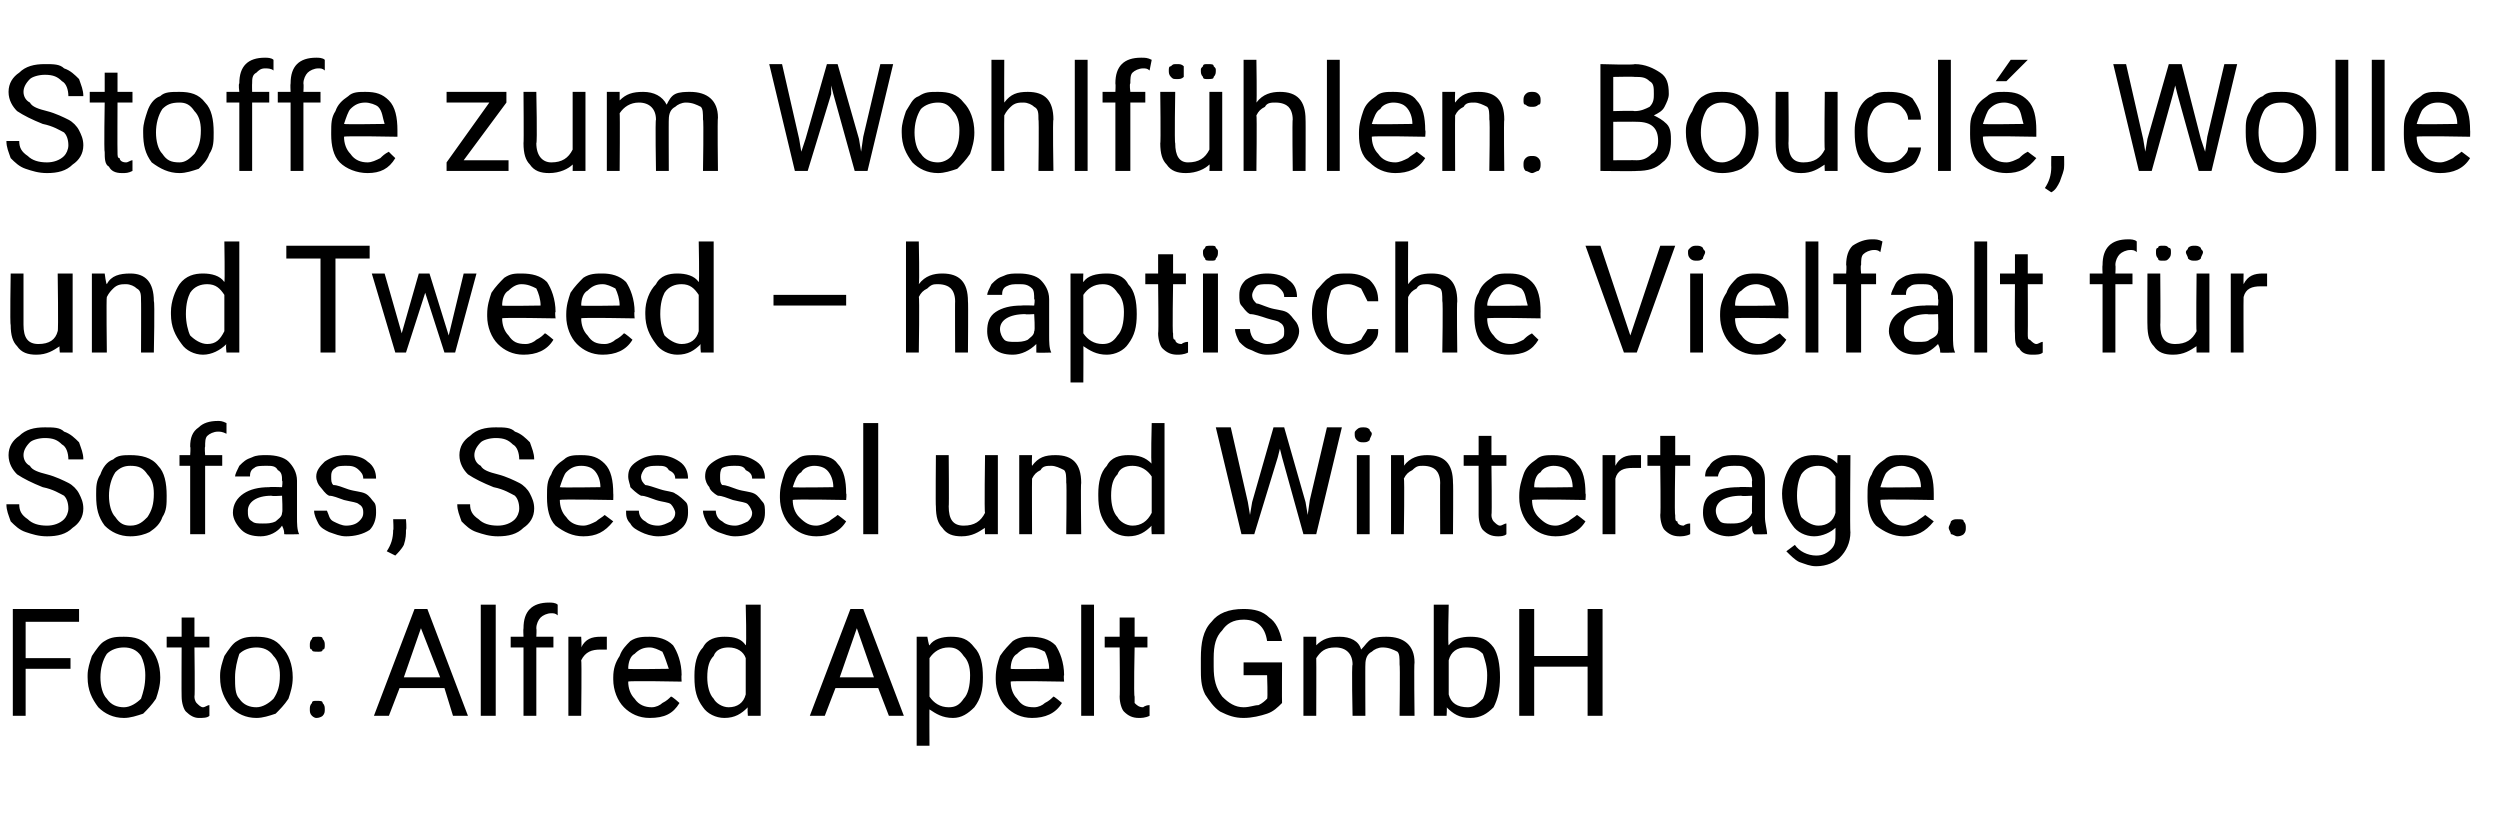
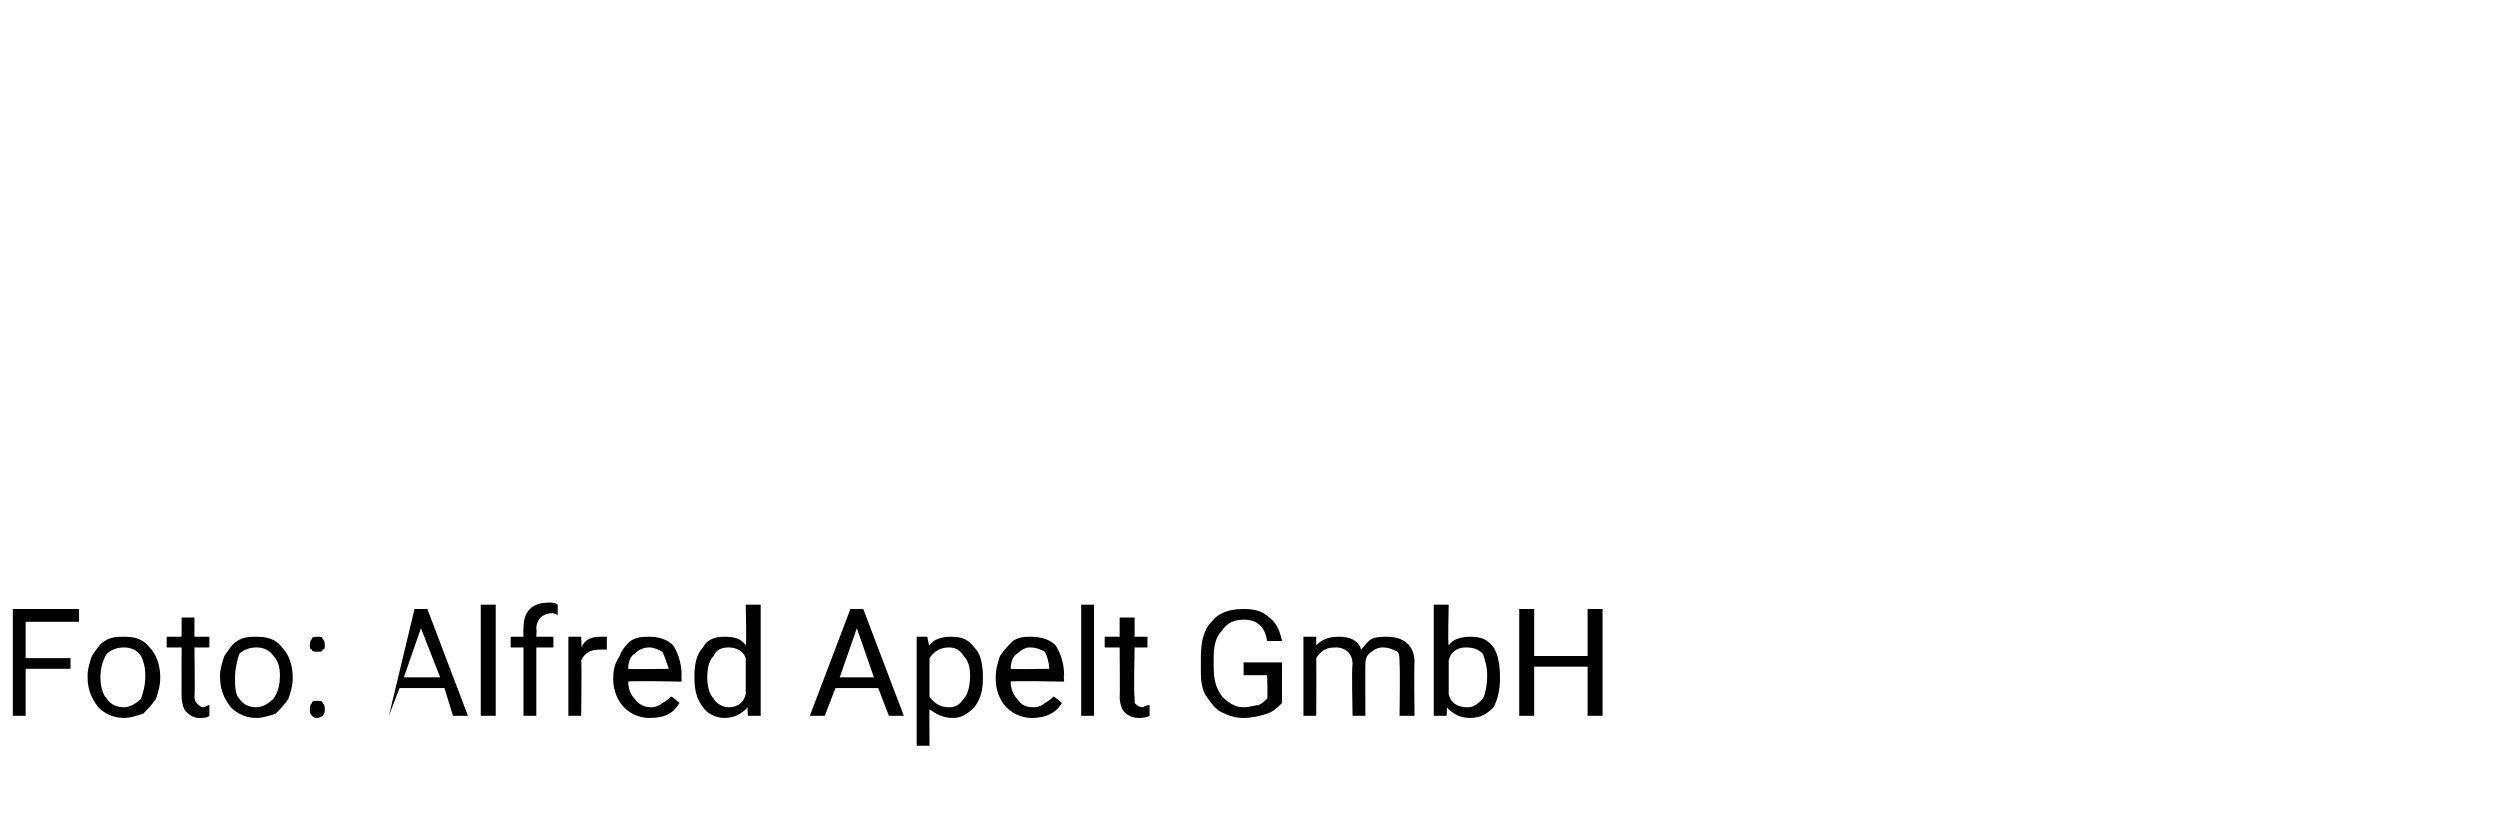
<svg xmlns="http://www.w3.org/2000/svg" version="1.1" width="117px" height="38.8px" viewBox="0 -1 117 38.8" style="top:-1px">
  <desc>Stoffe zum Wohlf hlen: Boucl , Wolle und Tweed – haptische Vielfalt f r Sofas, Sessel und Wintertage. Foto: Alfred Ap...</desc>
  <defs />
  <g id="Polygon212961">
-     <path d="M 3.3 30.3 L 1.2 30.3 L 1.2 32.5 L 0.6 32.5 L 0.6 27.5 L 3.7 27.5 L 3.7 28.1 L 1.2 28.1 L 1.2 29.8 L 3.3 29.8 L 3.3 30.3 Z M 4.1 30.6 C 4.1 30.3 4.2 30 4.3 29.7 C 4.5 29.4 4.7 29.1 4.9 29 C 5.2 28.8 5.5 28.8 5.8 28.8 C 6.3 28.8 6.7 28.9 7 29.3 C 7.3 29.6 7.5 30.1 7.5 30.7 C 7.5 30.7 7.5 30.7 7.5 30.7 C 7.5 31.1 7.4 31.4 7.3 31.7 C 7.1 32 6.9 32.2 6.7 32.4 C 6.4 32.5 6.1 32.6 5.8 32.6 C 5.3 32.6 4.9 32.4 4.6 32.1 C 4.3 31.7 4.1 31.3 4.1 30.7 C 4.1 30.7 4.1 30.6 4.1 30.6 Z M 4.7 30.7 C 4.7 31.1 4.8 31.5 5 31.7 C 5.2 32 5.5 32.1 5.8 32.1 C 6.1 32.1 6.4 31.9 6.6 31.7 C 6.7 31.4 6.8 31.1 6.8 30.6 C 6.8 30.2 6.7 29.9 6.6 29.7 C 6.4 29.4 6.1 29.3 5.8 29.3 C 5.5 29.3 5.2 29.4 5 29.6 C 4.8 29.9 4.7 30.3 4.7 30.7 Z M 9.1 27.9 L 9.1 28.8 L 9.8 28.8 L 9.8 29.3 L 9.1 29.3 C 9.1 29.3 9.13 31.61 9.1 31.6 C 9.1 31.8 9.2 31.9 9.2 31.9 C 9.3 32 9.4 32.1 9.5 32.1 C 9.6 32.1 9.7 32 9.8 32 C 9.8 32 9.8 32.5 9.8 32.5 C 9.7 32.6 9.5 32.6 9.3 32.6 C 9.1 32.6 8.9 32.5 8.7 32.3 C 8.6 32.2 8.5 31.9 8.5 31.6 C 8.49 31.61 8.5 29.3 8.5 29.3 L 7.8 29.3 L 7.8 28.8 L 8.5 28.8 L 8.5 27.9 L 9.1 27.9 Z M 10.3 30.6 C 10.3 30.3 10.4 30 10.5 29.7 C 10.7 29.4 10.9 29.1 11.1 29 C 11.4 28.8 11.7 28.8 12 28.8 C 12.5 28.8 12.9 28.9 13.2 29.3 C 13.5 29.6 13.7 30.1 13.7 30.7 C 13.7 30.7 13.7 30.7 13.7 30.7 C 13.7 31.1 13.6 31.4 13.5 31.7 C 13.3 32 13.1 32.2 12.9 32.4 C 12.6 32.5 12.3 32.6 12 32.6 C 11.5 32.6 11.1 32.4 10.8 32.1 C 10.5 31.7 10.3 31.3 10.3 30.7 C 10.3 30.7 10.3 30.6 10.3 30.6 Z M 11 30.7 C 11 31.1 11 31.5 11.2 31.7 C 11.4 32 11.7 32.1 12 32.1 C 12.3 32.1 12.6 31.9 12.8 31.7 C 13 31.4 13.1 31.1 13.1 30.6 C 13.1 30.2 13 29.9 12.8 29.7 C 12.6 29.4 12.3 29.3 12 29.3 C 11.7 29.3 11.4 29.4 11.2 29.6 C 11.1 29.9 11 30.3 11 30.7 Z M 14.5 32.2 C 14.5 32.1 14.5 32 14.6 31.9 C 14.6 31.8 14.7 31.8 14.8 31.8 C 15 31.8 15.1 31.8 15.1 31.9 C 15.2 32 15.2 32.1 15.2 32.2 C 15.2 32.3 15.2 32.4 15.1 32.5 C 15.1 32.5 15 32.6 14.8 32.6 C 14.7 32.6 14.6 32.5 14.6 32.5 C 14.5 32.4 14.5 32.3 14.5 32.2 Z M 14.5 29.2 C 14.5 29.1 14.5 29 14.6 28.9 C 14.6 28.8 14.7 28.8 14.9 28.8 C 15 28.8 15.1 28.8 15.1 28.9 C 15.2 29 15.2 29.1 15.2 29.2 C 15.2 29.3 15.2 29.4 15.1 29.4 C 15.1 29.5 15 29.5 14.9 29.5 C 14.7 29.5 14.6 29.5 14.6 29.4 C 14.5 29.4 14.5 29.3 14.5 29.2 Z M 20.8 31.2 L 18.7 31.2 L 18.2 32.5 L 17.5 32.5 L 19.4 27.5 L 20 27.5 L 21.9 32.5 L 21.2 32.5 L 20.8 31.2 Z M 18.9 30.7 L 20.6 30.7 L 19.7 28.4 L 18.9 30.7 Z M 23.2 32.5 L 22.5 32.5 L 22.5 27.3 L 23.2 27.3 L 23.2 32.5 Z M 24.5 32.5 L 24.5 29.3 L 23.9 29.3 L 23.9 28.8 L 24.5 28.8 C 24.5 28.8 24.48 28.44 24.5 28.4 C 24.5 28 24.6 27.7 24.8 27.5 C 25 27.3 25.3 27.2 25.7 27.2 C 25.8 27.2 26 27.2 26.1 27.3 C 26.1 27.3 26.1 27.8 26.1 27.8 C 26 27.7 25.9 27.7 25.8 27.7 C 25.6 27.7 25.4 27.8 25.3 27.9 C 25.2 28 25.1 28.2 25.1 28.4 C 25.12 28.43 25.1 28.8 25.1 28.8 L 25.9 28.8 L 25.9 29.3 L 25.1 29.3 L 25.1 32.5 L 24.5 32.5 Z M 28.4 29.4 C 28.3 29.4 28.2 29.4 28.1 29.4 C 27.7 29.4 27.4 29.5 27.2 29.9 C 27.23 29.9 27.2 32.5 27.2 32.5 L 26.6 32.5 L 26.6 28.8 L 27.2 28.8 C 27.2 28.8 27.23 29.25 27.2 29.3 C 27.4 28.9 27.7 28.8 28.1 28.8 C 28.2 28.8 28.3 28.8 28.4 28.8 C 28.4 28.8 28.4 29.4 28.4 29.4 Z M 31.8 31.9 C 31.5 32.4 31.1 32.6 30.4 32.6 C 29.9 32.6 29.5 32.4 29.2 32.1 C 28.9 31.8 28.7 31.3 28.7 30.8 C 28.7 30.8 28.7 30.7 28.7 30.7 C 28.7 30.3 28.8 30 29 29.7 C 29.1 29.4 29.3 29.2 29.5 29 C 29.8 28.8 30.1 28.8 30.4 28.8 C 30.8 28.8 31.2 28.9 31.5 29.2 C 31.7 29.5 31.9 30 31.9 30.6 C 31.88 30.59 31.9 30.9 31.9 30.9 C 31.9 30.9 29.38 30.85 29.4 30.9 C 29.4 31.2 29.5 31.5 29.7 31.7 C 29.9 32 30.2 32.1 30.5 32.1 C 30.7 32.1 30.9 32 31 31.9 C 31.2 31.8 31.3 31.7 31.4 31.6 C 31.45 31.58 31.8 31.9 31.8 31.9 C 31.8 31.9 31.83 31.88 31.8 31.9 Z M 30.4 29.3 C 30.1 29.3 29.9 29.4 29.7 29.6 C 29.5 29.7 29.4 30 29.4 30.3 C 29.4 30.33 31.3 30.3 31.3 30.3 C 31.3 30.3 31.25 30.29 31.3 30.3 C 31.2 30 31.1 29.7 31 29.5 C 30.8 29.4 30.6 29.3 30.4 29.3 Z M 32.5 30.6 C 32.5 30.1 32.6 29.6 32.9 29.3 C 33.1 28.9 33.5 28.8 33.9 28.8 C 34.4 28.8 34.7 28.9 34.9 29.2 C 34.95 29.2 34.9 27.3 34.9 27.3 L 35.6 27.3 L 35.6 32.5 L 35 32.5 C 35 32.5 34.97 32.13 35 32.1 C 34.7 32.4 34.4 32.6 33.9 32.6 C 33.5 32.6 33.1 32.4 32.9 32.1 C 32.6 31.7 32.5 31.3 32.5 30.7 C 32.5 30.7 32.5 30.6 32.5 30.6 Z M 33.1 30.7 C 33.1 31.1 33.2 31.5 33.4 31.7 C 33.5 31.9 33.8 32.1 34.1 32.1 C 34.5 32.1 34.8 31.9 34.9 31.5 C 34.9 31.5 34.9 29.8 34.9 29.8 C 34.8 29.5 34.5 29.3 34.1 29.3 C 33.8 29.3 33.5 29.4 33.4 29.7 C 33.2 29.9 33.1 30.2 33.1 30.7 Z M 41.1 31.2 L 39.1 31.2 L 38.6 32.5 L 37.9 32.5 L 39.8 27.5 L 40.4 27.5 L 42.3 32.5 L 41.6 32.5 L 41.1 31.2 Z M 39.3 30.7 L 40.9 30.7 L 40.1 28.4 L 39.3 30.7 Z M 46 30.7 C 46 31.3 45.9 31.7 45.6 32.1 C 45.3 32.4 45 32.6 44.6 32.6 C 44.1 32.6 43.8 32.4 43.5 32.2 C 43.49 32.16 43.5 33.9 43.5 33.9 L 42.9 33.9 L 42.9 28.8 L 43.4 28.8 C 43.4 28.8 43.47 29.23 43.5 29.2 C 43.7 28.9 44.1 28.8 44.5 28.8 C 45 28.8 45.3 28.9 45.6 29.3 C 45.9 29.6 46 30.1 46 30.7 C 46 30.7 46 30.7 46 30.7 Z M 45.4 30.6 C 45.4 30.2 45.3 29.9 45.1 29.7 C 44.9 29.4 44.7 29.3 44.4 29.3 C 44 29.3 43.7 29.5 43.5 29.8 C 43.5 29.8 43.5 31.6 43.5 31.6 C 43.7 31.9 44 32.1 44.4 32.1 C 44.7 32.1 44.9 32 45.1 31.7 C 45.3 31.5 45.4 31.1 45.4 30.6 Z M 49.7 31.9 C 49.4 32.4 48.9 32.6 48.3 32.6 C 47.8 32.6 47.4 32.4 47.1 32.1 C 46.8 31.8 46.6 31.3 46.6 30.8 C 46.6 30.8 46.6 30.7 46.6 30.7 C 46.6 30.3 46.7 30 46.8 29.7 C 47 29.4 47.2 29.2 47.4 29 C 47.7 28.8 48 28.8 48.2 28.8 C 48.7 28.8 49.1 28.9 49.4 29.2 C 49.6 29.5 49.8 30 49.8 30.6 C 49.77 30.59 49.8 30.9 49.8 30.9 C 49.8 30.9 47.26 30.85 47.3 30.9 C 47.3 31.2 47.4 31.5 47.6 31.7 C 47.8 32 48 32.1 48.4 32.1 C 48.6 32.1 48.8 32 48.9 31.9 C 49.1 31.8 49.2 31.7 49.3 31.6 C 49.33 31.58 49.7 31.9 49.7 31.9 C 49.7 31.9 49.72 31.88 49.7 31.9 Z M 48.2 29.3 C 48 29.3 47.8 29.4 47.6 29.6 C 47.4 29.7 47.3 30 47.3 30.3 C 47.28 30.33 49.1 30.3 49.1 30.3 C 49.1 30.3 49.13 30.29 49.1 30.3 C 49.1 30 49 29.7 48.9 29.5 C 48.7 29.4 48.5 29.3 48.2 29.3 Z M 51.2 32.5 L 50.6 32.5 L 50.6 27.3 L 51.2 27.3 L 51.2 32.5 Z M 53.1 27.9 L 53.1 28.8 L 53.7 28.8 L 53.7 29.3 L 53.1 29.3 C 53.1 29.3 53.05 31.61 53.1 31.6 C 53.1 31.8 53.1 31.9 53.1 31.9 C 53.2 32 53.3 32.1 53.5 32.1 C 53.5 32.1 53.6 32 53.8 32 C 53.8 32 53.8 32.5 53.8 32.5 C 53.6 32.6 53.4 32.6 53.3 32.6 C 53 32.6 52.8 32.5 52.6 32.3 C 52.5 32.2 52.4 31.9 52.4 31.6 C 52.42 31.61 52.4 29.3 52.4 29.3 L 51.7 29.3 L 51.7 28.8 L 52.4 28.8 L 52.4 27.9 L 53.1 27.9 Z M 60 31.9 C 59.8 32.1 59.6 32.3 59.3 32.4 C 59 32.5 58.6 32.6 58.2 32.6 C 57.8 32.6 57.5 32.5 57.1 32.3 C 56.8 32.1 56.6 31.8 56.4 31.5 C 56.2 31.1 56.2 30.7 56.2 30.3 C 56.2 30.3 56.2 29.8 56.2 29.8 C 56.2 29.1 56.3 28.5 56.7 28.1 C 57 27.7 57.5 27.5 58.2 27.5 C 58.7 27.5 59.1 27.6 59.4 27.9 C 59.7 28.1 59.9 28.5 60 29 C 60 29 59.3 29 59.3 29 C 59.2 28.3 58.8 28 58.2 28 C 57.7 28 57.4 28.2 57.2 28.5 C 56.9 28.8 56.8 29.2 56.8 29.8 C 56.8 29.8 56.8 30.2 56.8 30.2 C 56.8 30.8 56.9 31.2 57.2 31.6 C 57.5 31.9 57.8 32.1 58.2 32.1 C 58.5 32.1 58.7 32 58.9 32 C 59.1 31.9 59.2 31.8 59.3 31.7 C 59.34 31.7 59.3 30.6 59.3 30.6 L 58.2 30.6 L 58.2 30 L 60 30 C 60 30 59.99 31.87 60 31.9 Z M 61.6 28.8 C 61.6 28.8 61.6 29.23 61.6 29.2 C 61.9 28.9 62.2 28.8 62.7 28.8 C 63.2 28.8 63.6 29 63.7 29.4 C 63.9 29.2 64 29 64.2 28.9 C 64.4 28.8 64.7 28.8 64.9 28.8 C 65.7 28.8 66.2 29.2 66.2 30 C 66.17 30.04 66.2 32.5 66.2 32.5 L 65.5 32.5 C 65.5 32.5 65.53 30.08 65.5 30.1 C 65.5 29.8 65.5 29.6 65.4 29.5 C 65.2 29.4 65 29.3 64.7 29.3 C 64.5 29.3 64.3 29.4 64.2 29.5 C 64 29.6 63.9 29.8 63.9 30.1 C 63.89 30.07 63.9 32.5 63.9 32.5 L 63.3 32.5 C 63.3 32.5 63.25 30.1 63.3 30.1 C 63.3 29.6 63 29.3 62.5 29.3 C 62 29.3 61.8 29.5 61.6 29.8 C 61.61 29.82 61.6 32.5 61.6 32.5 L 61 32.5 L 61 28.8 L 61.6 28.8 Z M 70.2 30.7 C 70.2 31.3 70.1 31.7 69.9 32.1 C 69.6 32.4 69.3 32.6 68.8 32.6 C 68.3 32.6 68 32.4 67.7 32.1 C 67.73 32.09 67.7 32.5 67.7 32.5 L 67.1 32.5 L 67.1 27.3 L 67.8 27.3 C 67.8 27.3 67.75 29.23 67.8 29.2 C 68 28.9 68.4 28.8 68.8 28.8 C 69.3 28.8 69.6 28.9 69.9 29.3 C 70.1 29.6 70.2 30.1 70.2 30.7 C 70.2 30.7 70.2 30.7 70.2 30.7 Z M 69.6 30.6 C 69.6 30.2 69.5 29.9 69.4 29.6 C 69.2 29.4 69 29.3 68.6 29.3 C 68.2 29.3 67.9 29.5 67.8 29.9 C 67.8 29.9 67.8 31.5 67.8 31.5 C 67.9 31.9 68.2 32.1 68.7 32.1 C 69 32.1 69.2 31.9 69.4 31.7 C 69.5 31.5 69.6 31.1 69.6 30.6 Z M 75 32.5 L 74.3 32.5 L 74.3 30.2 L 71.8 30.2 L 71.8 32.5 L 71.1 32.5 L 71.1 27.5 L 71.8 27.5 L 71.8 29.7 L 74.3 29.7 L 74.3 27.5 L 75 27.5 L 75 32.5 Z " stroke="none" fill="#000" />
+     <path d="M 3.3 30.3 L 1.2 30.3 L 1.2 32.5 L 0.6 32.5 L 0.6 27.5 L 3.7 27.5 L 3.7 28.1 L 1.2 28.1 L 1.2 29.8 L 3.3 29.8 L 3.3 30.3 Z M 4.1 30.6 C 4.1 30.3 4.2 30 4.3 29.7 C 4.5 29.4 4.7 29.1 4.9 29 C 5.2 28.8 5.5 28.8 5.8 28.8 C 6.3 28.8 6.7 28.9 7 29.3 C 7.3 29.6 7.5 30.1 7.5 30.7 C 7.5 30.7 7.5 30.7 7.5 30.7 C 7.5 31.1 7.4 31.4 7.3 31.7 C 7.1 32 6.9 32.2 6.7 32.4 C 6.4 32.5 6.1 32.6 5.8 32.6 C 5.3 32.6 4.9 32.4 4.6 32.1 C 4.3 31.7 4.1 31.3 4.1 30.7 C 4.1 30.7 4.1 30.6 4.1 30.6 Z M 4.7 30.7 C 4.7 31.1 4.8 31.5 5 31.7 C 5.2 32 5.5 32.1 5.8 32.1 C 6.1 32.1 6.4 31.9 6.6 31.7 C 6.7 31.4 6.8 31.1 6.8 30.6 C 6.8 30.2 6.7 29.9 6.6 29.7 C 6.4 29.4 6.1 29.3 5.8 29.3 C 5.5 29.3 5.2 29.4 5 29.6 C 4.8 29.9 4.7 30.3 4.7 30.7 Z M 9.1 27.9 L 9.1 28.8 L 9.8 28.8 L 9.8 29.3 L 9.1 29.3 C 9.1 29.3 9.13 31.61 9.1 31.6 C 9.1 31.8 9.2 31.9 9.2 31.9 C 9.3 32 9.4 32.1 9.5 32.1 C 9.6 32.1 9.7 32 9.8 32 C 9.8 32 9.8 32.5 9.8 32.5 C 9.7 32.6 9.5 32.6 9.3 32.6 C 9.1 32.6 8.9 32.5 8.7 32.3 C 8.6 32.2 8.5 31.9 8.5 31.6 C 8.49 31.61 8.5 29.3 8.5 29.3 L 7.8 29.3 L 7.8 28.8 L 8.5 28.8 L 8.5 27.9 L 9.1 27.9 Z M 10.3 30.6 C 10.3 30.3 10.4 30 10.5 29.7 C 10.7 29.4 10.9 29.1 11.1 29 C 11.4 28.8 11.7 28.8 12 28.8 C 12.5 28.8 12.9 28.9 13.2 29.3 C 13.5 29.6 13.7 30.1 13.7 30.7 C 13.7 30.7 13.7 30.7 13.7 30.7 C 13.7 31.1 13.6 31.4 13.5 31.7 C 13.3 32 13.1 32.2 12.9 32.4 C 12.6 32.5 12.3 32.6 12 32.6 C 11.5 32.6 11.1 32.4 10.8 32.1 C 10.5 31.7 10.3 31.3 10.3 30.7 C 10.3 30.7 10.3 30.6 10.3 30.6 Z M 11 30.7 C 11 31.1 11 31.5 11.2 31.7 C 11.4 32 11.7 32.1 12 32.1 C 12.3 32.1 12.6 31.9 12.8 31.7 C 13 31.4 13.1 31.1 13.1 30.6 C 13.1 30.2 13 29.9 12.8 29.7 C 12.6 29.4 12.3 29.3 12 29.3 C 11.7 29.3 11.4 29.4 11.2 29.6 C 11.1 29.9 11 30.3 11 30.7 Z M 14.5 32.2 C 14.5 32.1 14.5 32 14.6 31.9 C 14.6 31.8 14.7 31.8 14.8 31.8 C 15 31.8 15.1 31.8 15.1 31.9 C 15.2 32 15.2 32.1 15.2 32.2 C 15.2 32.3 15.2 32.4 15.1 32.5 C 15.1 32.5 15 32.6 14.8 32.6 C 14.7 32.6 14.6 32.5 14.6 32.5 C 14.5 32.4 14.5 32.3 14.5 32.2 Z M 14.5 29.2 C 14.5 29.1 14.5 29 14.6 28.9 C 14.6 28.8 14.7 28.8 14.9 28.8 C 15 28.8 15.1 28.8 15.1 28.9 C 15.2 29 15.2 29.1 15.2 29.2 C 15.2 29.3 15.2 29.4 15.1 29.4 C 15.1 29.5 15 29.5 14.9 29.5 C 14.7 29.5 14.6 29.5 14.6 29.4 C 14.5 29.4 14.5 29.3 14.5 29.2 Z M 20.8 31.2 L 18.7 31.2 L 18.2 32.5 L 19.4 27.5 L 20 27.5 L 21.9 32.5 L 21.2 32.5 L 20.8 31.2 Z M 18.9 30.7 L 20.6 30.7 L 19.7 28.4 L 18.9 30.7 Z M 23.2 32.5 L 22.5 32.5 L 22.5 27.3 L 23.2 27.3 L 23.2 32.5 Z M 24.5 32.5 L 24.5 29.3 L 23.9 29.3 L 23.9 28.8 L 24.5 28.8 C 24.5 28.8 24.48 28.44 24.5 28.4 C 24.5 28 24.6 27.7 24.8 27.5 C 25 27.3 25.3 27.2 25.7 27.2 C 25.8 27.2 26 27.2 26.1 27.3 C 26.1 27.3 26.1 27.8 26.1 27.8 C 26 27.7 25.9 27.7 25.8 27.7 C 25.6 27.7 25.4 27.8 25.3 27.9 C 25.2 28 25.1 28.2 25.1 28.4 C 25.12 28.43 25.1 28.8 25.1 28.8 L 25.9 28.8 L 25.9 29.3 L 25.1 29.3 L 25.1 32.5 L 24.5 32.5 Z M 28.4 29.4 C 28.3 29.4 28.2 29.4 28.1 29.4 C 27.7 29.4 27.4 29.5 27.2 29.9 C 27.23 29.9 27.2 32.5 27.2 32.5 L 26.6 32.5 L 26.6 28.8 L 27.2 28.8 C 27.2 28.8 27.23 29.25 27.2 29.3 C 27.4 28.9 27.7 28.8 28.1 28.8 C 28.2 28.8 28.3 28.8 28.4 28.8 C 28.4 28.8 28.4 29.4 28.4 29.4 Z M 31.8 31.9 C 31.5 32.4 31.1 32.6 30.4 32.6 C 29.9 32.6 29.5 32.4 29.2 32.1 C 28.9 31.8 28.7 31.3 28.7 30.8 C 28.7 30.8 28.7 30.7 28.7 30.7 C 28.7 30.3 28.8 30 29 29.7 C 29.1 29.4 29.3 29.2 29.5 29 C 29.8 28.8 30.1 28.8 30.4 28.8 C 30.8 28.8 31.2 28.9 31.5 29.2 C 31.7 29.5 31.9 30 31.9 30.6 C 31.88 30.59 31.9 30.9 31.9 30.9 C 31.9 30.9 29.38 30.85 29.4 30.9 C 29.4 31.2 29.5 31.5 29.7 31.7 C 29.9 32 30.2 32.1 30.5 32.1 C 30.7 32.1 30.9 32 31 31.9 C 31.2 31.8 31.3 31.7 31.4 31.6 C 31.45 31.58 31.8 31.9 31.8 31.9 C 31.8 31.9 31.83 31.88 31.8 31.9 Z M 30.4 29.3 C 30.1 29.3 29.9 29.4 29.7 29.6 C 29.5 29.7 29.4 30 29.4 30.3 C 29.4 30.33 31.3 30.3 31.3 30.3 C 31.3 30.3 31.25 30.29 31.3 30.3 C 31.2 30 31.1 29.7 31 29.5 C 30.8 29.4 30.6 29.3 30.4 29.3 Z M 32.5 30.6 C 32.5 30.1 32.6 29.6 32.9 29.3 C 33.1 28.9 33.5 28.8 33.9 28.8 C 34.4 28.8 34.7 28.9 34.9 29.2 C 34.95 29.2 34.9 27.3 34.9 27.3 L 35.6 27.3 L 35.6 32.5 L 35 32.5 C 35 32.5 34.97 32.13 35 32.1 C 34.7 32.4 34.4 32.6 33.9 32.6 C 33.5 32.6 33.1 32.4 32.9 32.1 C 32.6 31.7 32.5 31.3 32.5 30.7 C 32.5 30.7 32.5 30.6 32.5 30.6 Z M 33.1 30.7 C 33.1 31.1 33.2 31.5 33.4 31.7 C 33.5 31.9 33.8 32.1 34.1 32.1 C 34.5 32.1 34.8 31.9 34.9 31.5 C 34.9 31.5 34.9 29.8 34.9 29.8 C 34.8 29.5 34.5 29.3 34.1 29.3 C 33.8 29.3 33.5 29.4 33.4 29.7 C 33.2 29.9 33.1 30.2 33.1 30.7 Z M 41.1 31.2 L 39.1 31.2 L 38.6 32.5 L 37.9 32.5 L 39.8 27.5 L 40.4 27.5 L 42.3 32.5 L 41.6 32.5 L 41.1 31.2 Z M 39.3 30.7 L 40.9 30.7 L 40.1 28.4 L 39.3 30.7 Z M 46 30.7 C 46 31.3 45.9 31.7 45.6 32.1 C 45.3 32.4 45 32.6 44.6 32.6 C 44.1 32.6 43.8 32.4 43.5 32.2 C 43.49 32.16 43.5 33.9 43.5 33.9 L 42.9 33.9 L 42.9 28.8 L 43.4 28.8 C 43.4 28.8 43.47 29.23 43.5 29.2 C 43.7 28.9 44.1 28.8 44.5 28.8 C 45 28.8 45.3 28.9 45.6 29.3 C 45.9 29.6 46 30.1 46 30.7 C 46 30.7 46 30.7 46 30.7 Z M 45.4 30.6 C 45.4 30.2 45.3 29.9 45.1 29.7 C 44.9 29.4 44.7 29.3 44.4 29.3 C 44 29.3 43.7 29.5 43.5 29.8 C 43.5 29.8 43.5 31.6 43.5 31.6 C 43.7 31.9 44 32.1 44.4 32.1 C 44.7 32.1 44.9 32 45.1 31.7 C 45.3 31.5 45.4 31.1 45.4 30.6 Z M 49.7 31.9 C 49.4 32.4 48.9 32.6 48.3 32.6 C 47.8 32.6 47.4 32.4 47.1 32.1 C 46.8 31.8 46.6 31.3 46.6 30.8 C 46.6 30.8 46.6 30.7 46.6 30.7 C 46.6 30.3 46.7 30 46.8 29.7 C 47 29.4 47.2 29.2 47.4 29 C 47.7 28.8 48 28.8 48.2 28.8 C 48.7 28.8 49.1 28.9 49.4 29.2 C 49.6 29.5 49.8 30 49.8 30.6 C 49.77 30.59 49.8 30.9 49.8 30.9 C 49.8 30.9 47.26 30.85 47.3 30.9 C 47.3 31.2 47.4 31.5 47.6 31.7 C 47.8 32 48 32.1 48.4 32.1 C 48.6 32.1 48.8 32 48.9 31.9 C 49.1 31.8 49.2 31.7 49.3 31.6 C 49.33 31.58 49.7 31.9 49.7 31.9 C 49.7 31.9 49.72 31.88 49.7 31.9 Z M 48.2 29.3 C 48 29.3 47.8 29.4 47.6 29.6 C 47.4 29.7 47.3 30 47.3 30.3 C 47.28 30.33 49.1 30.3 49.1 30.3 C 49.1 30.3 49.13 30.29 49.1 30.3 C 49.1 30 49 29.7 48.9 29.5 C 48.7 29.4 48.5 29.3 48.2 29.3 Z M 51.2 32.5 L 50.6 32.5 L 50.6 27.3 L 51.2 27.3 L 51.2 32.5 Z M 53.1 27.9 L 53.1 28.8 L 53.7 28.8 L 53.7 29.3 L 53.1 29.3 C 53.1 29.3 53.05 31.61 53.1 31.6 C 53.1 31.8 53.1 31.9 53.1 31.9 C 53.2 32 53.3 32.1 53.5 32.1 C 53.5 32.1 53.6 32 53.8 32 C 53.8 32 53.8 32.5 53.8 32.5 C 53.6 32.6 53.4 32.6 53.3 32.6 C 53 32.6 52.8 32.5 52.6 32.3 C 52.5 32.2 52.4 31.9 52.4 31.6 C 52.42 31.61 52.4 29.3 52.4 29.3 L 51.7 29.3 L 51.7 28.8 L 52.4 28.8 L 52.4 27.9 L 53.1 27.9 Z M 60 31.9 C 59.8 32.1 59.6 32.3 59.3 32.4 C 59 32.5 58.6 32.6 58.2 32.6 C 57.8 32.6 57.5 32.5 57.1 32.3 C 56.8 32.1 56.6 31.8 56.4 31.5 C 56.2 31.1 56.2 30.7 56.2 30.3 C 56.2 30.3 56.2 29.8 56.2 29.8 C 56.2 29.1 56.3 28.5 56.7 28.1 C 57 27.7 57.5 27.5 58.2 27.5 C 58.7 27.5 59.1 27.6 59.4 27.9 C 59.7 28.1 59.9 28.5 60 29 C 60 29 59.3 29 59.3 29 C 59.2 28.3 58.8 28 58.2 28 C 57.7 28 57.4 28.2 57.2 28.5 C 56.9 28.8 56.8 29.2 56.8 29.8 C 56.8 29.8 56.8 30.2 56.8 30.2 C 56.8 30.8 56.9 31.2 57.2 31.6 C 57.5 31.9 57.8 32.1 58.2 32.1 C 58.5 32.1 58.7 32 58.9 32 C 59.1 31.9 59.2 31.8 59.3 31.7 C 59.34 31.7 59.3 30.6 59.3 30.6 L 58.2 30.6 L 58.2 30 L 60 30 C 60 30 59.99 31.87 60 31.9 Z M 61.6 28.8 C 61.6 28.8 61.6 29.23 61.6 29.2 C 61.9 28.9 62.2 28.8 62.7 28.8 C 63.2 28.8 63.6 29 63.7 29.4 C 63.9 29.2 64 29 64.2 28.9 C 64.4 28.8 64.7 28.8 64.9 28.8 C 65.7 28.8 66.2 29.2 66.2 30 C 66.17 30.04 66.2 32.5 66.2 32.5 L 65.5 32.5 C 65.5 32.5 65.53 30.08 65.5 30.1 C 65.5 29.8 65.5 29.6 65.4 29.5 C 65.2 29.4 65 29.3 64.7 29.3 C 64.5 29.3 64.3 29.4 64.2 29.5 C 64 29.6 63.9 29.8 63.9 30.1 C 63.89 30.07 63.9 32.5 63.9 32.5 L 63.3 32.5 C 63.3 32.5 63.25 30.1 63.3 30.1 C 63.3 29.6 63 29.3 62.5 29.3 C 62 29.3 61.8 29.5 61.6 29.8 C 61.61 29.82 61.6 32.5 61.6 32.5 L 61 32.5 L 61 28.8 L 61.6 28.8 Z M 70.2 30.7 C 70.2 31.3 70.1 31.7 69.9 32.1 C 69.6 32.4 69.3 32.6 68.8 32.6 C 68.3 32.6 68 32.4 67.7 32.1 C 67.73 32.09 67.7 32.5 67.7 32.5 L 67.1 32.5 L 67.1 27.3 L 67.8 27.3 C 67.8 27.3 67.75 29.23 67.8 29.2 C 68 28.9 68.4 28.8 68.8 28.8 C 69.3 28.8 69.6 28.9 69.9 29.3 C 70.1 29.6 70.2 30.1 70.2 30.7 C 70.2 30.7 70.2 30.7 70.2 30.7 Z M 69.6 30.6 C 69.6 30.2 69.5 29.9 69.4 29.6 C 69.2 29.4 69 29.3 68.6 29.3 C 68.2 29.3 67.9 29.5 67.8 29.9 C 67.8 29.9 67.8 31.5 67.8 31.5 C 67.9 31.9 68.2 32.1 68.7 32.1 C 69 32.1 69.2 31.9 69.4 31.7 C 69.5 31.5 69.6 31.1 69.6 30.6 Z M 75 32.5 L 74.3 32.5 L 74.3 30.2 L 71.8 30.2 L 71.8 32.5 L 71.1 32.5 L 71.1 27.5 L 71.8 27.5 L 71.8 29.7 L 74.3 29.7 L 74.3 27.5 L 75 27.5 L 75 32.5 Z " stroke="none" fill="#000" />
  </g>
  <g id="Polygon212960">
-     <path d="M 2 21.8 C 1.5 21.6 1.1 21.4 0.8 21.2 C 0.6 21 0.4 20.7 0.4 20.3 C 0.4 19.9 0.6 19.6 0.9 19.4 C 1.2 19.1 1.6 19 2.1 19 C 2.5 19 2.8 19 3 19.2 C 3.3 19.3 3.5 19.5 3.7 19.7 C 3.8 20 3.9 20.2 3.9 20.5 C 3.9 20.5 3.2 20.5 3.2 20.5 C 3.2 20.2 3.1 19.9 2.9 19.8 C 2.7 19.6 2.5 19.5 2.1 19.5 C 1.8 19.5 1.5 19.6 1.4 19.7 C 1.2 19.9 1.1 20.1 1.1 20.3 C 1.1 20.5 1.2 20.7 1.4 20.8 C 1.5 21 1.8 21.1 2.2 21.2 C 2.6 21.3 3 21.5 3.2 21.6 C 3.4 21.7 3.6 21.9 3.7 22.1 C 3.8 22.3 3.9 22.5 3.9 22.8 C 3.9 23.2 3.7 23.5 3.4 23.7 C 3.1 24 2.7 24.1 2.2 24.1 C 1.8 24.1 1.5 24 1.2 23.9 C 0.9 23.8 0.7 23.6 0.5 23.4 C 0.4 23.1 0.3 22.9 0.3 22.6 C 0.3 22.6 0.9 22.6 0.9 22.6 C 0.9 22.9 1 23.1 1.3 23.3 C 1.5 23.5 1.8 23.6 2.2 23.6 C 2.5 23.6 2.8 23.5 3 23.3 C 3.1 23.2 3.2 23 3.2 22.8 C 3.2 22.5 3.1 22.3 3 22.2 C 2.8 22.1 2.5 21.9 2 21.8 Z M 4.5 22.1 C 4.5 21.8 4.5 21.5 4.7 21.2 C 4.8 20.9 5 20.6 5.3 20.5 C 5.5 20.3 5.8 20.3 6.1 20.3 C 6.6 20.3 7.1 20.4 7.4 20.8 C 7.7 21.1 7.8 21.6 7.8 22.2 C 7.8 22.2 7.8 22.2 7.8 22.2 C 7.8 22.6 7.8 22.9 7.6 23.2 C 7.5 23.5 7.3 23.7 7 23.9 C 6.8 24 6.5 24.1 6.1 24.1 C 5.6 24.1 5.2 23.9 4.9 23.6 C 4.6 23.2 4.5 22.8 4.5 22.2 C 4.5 22.2 4.5 22.1 4.5 22.1 Z M 5.1 22.2 C 5.1 22.6 5.2 23 5.4 23.2 C 5.6 23.5 5.8 23.6 6.1 23.6 C 6.5 23.6 6.7 23.4 6.9 23.2 C 7.1 22.9 7.2 22.6 7.2 22.1 C 7.2 21.7 7.1 21.4 6.9 21.2 C 6.7 20.9 6.5 20.8 6.1 20.8 C 5.8 20.8 5.6 20.9 5.4 21.1 C 5.2 21.4 5.1 21.8 5.1 22.2 Z M 8.9 24 L 8.9 20.8 L 8.4 20.8 L 8.4 20.3 L 8.9 20.3 C 8.9 20.3 8.93 19.94 8.9 19.9 C 8.9 19.5 9 19.2 9.3 19 C 9.5 18.8 9.8 18.7 10.2 18.7 C 10.3 18.7 10.4 18.7 10.6 18.8 C 10.6 18.8 10.6 19.3 10.6 19.3 C 10.4 19.2 10.3 19.2 10.2 19.2 C 10 19.2 9.8 19.3 9.7 19.4 C 9.6 19.5 9.6 19.7 9.6 19.9 C 9.57 19.93 9.6 20.3 9.6 20.3 L 10.4 20.3 L 10.4 20.8 L 9.6 20.8 L 9.6 24 L 8.9 24 Z M 13.3 24 C 13.3 23.9 13.3 23.8 13.2 23.6 C 13 23.9 12.6 24.1 12.2 24.1 C 11.8 24.1 11.5 24 11.3 23.8 C 11.1 23.6 10.9 23.3 10.9 23 C 10.9 22.6 11.1 22.3 11.4 22.1 C 11.7 21.9 12.1 21.8 12.6 21.8 C 12.62 21.78 13.2 21.8 13.2 21.8 C 13.2 21.8 13.24 21.49 13.2 21.5 C 13.2 21.3 13.2 21.1 13 21 C 12.9 20.8 12.7 20.8 12.5 20.8 C 12.2 20.8 12 20.8 11.9 20.9 C 11.7 21 11.7 21.2 11.7 21.3 C 11.7 21.3 11 21.3 11 21.3 C 11 21.2 11.1 21 11.2 20.8 C 11.4 20.6 11.5 20.5 11.8 20.4 C 12 20.3 12.2 20.3 12.5 20.3 C 12.9 20.3 13.3 20.4 13.5 20.6 C 13.7 20.8 13.9 21.1 13.9 21.5 C 13.9 21.5 13.9 23.2 13.9 23.2 C 13.9 23.5 13.9 23.8 14 24 C 14 23.97 14 24 14 24 C 14 24 13.34 24.02 13.3 24 Z M 12.3 23.5 C 12.5 23.5 12.7 23.5 12.9 23.4 C 13 23.3 13.2 23.2 13.2 23 C 13.24 22.99 13.2 22.2 13.2 22.2 C 13.2 22.2 12.74 22.23 12.7 22.2 C 12 22.2 11.6 22.5 11.6 22.9 C 11.6 23.1 11.6 23.3 11.8 23.4 C 11.9 23.5 12.1 23.5 12.3 23.5 Z M 17 23 C 17 22.9 17 22.7 16.8 22.6 C 16.7 22.5 16.5 22.5 16.1 22.4 C 15.8 22.3 15.6 22.2 15.4 22.2 C 15.2 22.1 15.1 21.9 15 21.8 C 14.9 21.7 14.8 21.5 14.8 21.3 C 14.8 21 15 20.8 15.2 20.6 C 15.5 20.4 15.8 20.3 16.2 20.3 C 16.6 20.3 17 20.4 17.2 20.6 C 17.5 20.8 17.6 21.1 17.6 21.4 C 17.6 21.4 17 21.4 17 21.4 C 17 21.2 16.9 21.1 16.8 21 C 16.6 20.8 16.4 20.8 16.2 20.8 C 16 20.8 15.8 20.8 15.7 20.9 C 15.5 21 15.5 21.2 15.5 21.3 C 15.5 21.5 15.5 21.6 15.6 21.7 C 15.8 21.7 16 21.8 16.3 21.9 C 16.6 22 16.9 22 17.1 22.1 C 17.3 22.2 17.4 22.4 17.5 22.5 C 17.6 22.6 17.6 22.8 17.6 23 C 17.6 23.3 17.5 23.6 17.3 23.8 C 17 24 16.6 24.1 16.2 24.1 C 15.9 24.1 15.7 24 15.4 23.9 C 15.2 23.8 15 23.7 14.9 23.5 C 14.8 23.3 14.7 23.1 14.7 22.9 C 14.7 22.9 15.3 22.9 15.3 22.9 C 15.4 23.1 15.4 23.3 15.6 23.4 C 15.8 23.5 16 23.6 16.2 23.6 C 16.5 23.6 16.7 23.5 16.8 23.4 C 16.9 23.3 17 23.2 17 23 Z M 18.5 25 C 18.5 25 18.1 24.8 18.1 24.8 C 18.3 24.5 18.4 24.2 18.4 23.8 C 18.43 23.84 18.4 23.3 18.4 23.3 L 19 23.3 C 19 23.3 19.04 23.77 19 23.8 C 19 24 19 24.2 18.9 24.5 C 18.8 24.7 18.6 24.9 18.5 25 Z M 23.1 21.8 C 22.6 21.6 22.2 21.4 21.9 21.2 C 21.7 21 21.5 20.7 21.5 20.3 C 21.5 19.9 21.7 19.6 22 19.4 C 22.3 19.1 22.7 19 23.2 19 C 23.6 19 23.9 19 24.1 19.2 C 24.4 19.3 24.6 19.5 24.8 19.7 C 24.9 20 25 20.2 25 20.5 C 25 20.5 24.3 20.5 24.3 20.5 C 24.3 20.2 24.2 19.9 24 19.8 C 23.8 19.6 23.6 19.5 23.2 19.5 C 22.9 19.5 22.6 19.6 22.5 19.7 C 22.3 19.9 22.2 20.1 22.2 20.3 C 22.2 20.5 22.3 20.7 22.5 20.8 C 22.6 21 22.9 21.1 23.3 21.2 C 23.7 21.3 24.1 21.5 24.3 21.6 C 24.5 21.7 24.7 21.9 24.8 22.1 C 24.9 22.3 25 22.5 25 22.8 C 25 23.2 24.8 23.5 24.5 23.7 C 24.2 24 23.8 24.1 23.3 24.1 C 22.9 24.1 22.6 24 22.3 23.9 C 22 23.8 21.8 23.6 21.6 23.4 C 21.5 23.1 21.4 22.9 21.4 22.6 C 21.4 22.6 22 22.6 22 22.6 C 22 22.9 22.1 23.1 22.4 23.3 C 22.6 23.5 22.9 23.6 23.3 23.6 C 23.6 23.6 23.9 23.5 24.1 23.3 C 24.2 23.2 24.3 23 24.3 22.8 C 24.3 22.5 24.2 22.3 24.1 22.2 C 23.9 22.1 23.6 21.9 23.1 21.8 Z M 28.7 23.4 C 28.3 23.9 27.9 24.1 27.3 24.1 C 26.8 24.1 26.4 23.9 26 23.6 C 25.7 23.3 25.6 22.8 25.6 22.3 C 25.6 22.3 25.6 22.2 25.6 22.2 C 25.6 21.8 25.6 21.5 25.8 21.2 C 25.9 20.9 26.1 20.7 26.4 20.5 C 26.6 20.3 26.9 20.3 27.2 20.3 C 27.7 20.3 28 20.4 28.3 20.7 C 28.6 21 28.7 21.5 28.7 22.1 C 28.71 22.09 28.7 22.4 28.7 22.4 C 28.7 22.4 26.2 22.35 26.2 22.4 C 26.2 22.7 26.3 23 26.5 23.2 C 26.7 23.5 27 23.6 27.3 23.6 C 27.5 23.6 27.7 23.5 27.9 23.4 C 28 23.3 28.2 23.2 28.3 23.1 C 28.27 23.08 28.7 23.4 28.7 23.4 C 28.7 23.4 28.66 23.38 28.7 23.4 Z M 27.2 20.8 C 26.9 20.8 26.7 20.9 26.5 21.1 C 26.4 21.2 26.3 21.5 26.2 21.8 C 26.22 21.83 28.1 21.8 28.1 21.8 C 28.1 21.8 28.08 21.79 28.1 21.8 C 28.1 21.5 28 21.2 27.8 21 C 27.7 20.9 27.5 20.8 27.2 20.8 Z M 31.6 23 C 31.6 22.9 31.5 22.7 31.4 22.6 C 31.3 22.5 31 22.5 30.7 22.4 C 30.4 22.3 30.2 22.2 30 22.2 C 29.8 22.1 29.6 21.9 29.5 21.8 C 29.5 21.7 29.4 21.5 29.4 21.3 C 29.4 21 29.5 20.8 29.8 20.6 C 30.1 20.4 30.4 20.3 30.8 20.3 C 31.2 20.3 31.5 20.4 31.8 20.6 C 32.1 20.8 32.2 21.1 32.2 21.4 C 32.2 21.4 31.6 21.4 31.6 21.4 C 31.6 21.2 31.5 21.1 31.3 21 C 31.2 20.8 31 20.8 30.8 20.8 C 30.5 20.8 30.4 20.8 30.2 20.9 C 30.1 21 30 21.2 30 21.3 C 30 21.5 30.1 21.6 30.2 21.7 C 30.3 21.7 30.6 21.8 30.9 21.9 C 31.2 22 31.5 22 31.6 22.1 C 31.8 22.2 32 22.4 32.1 22.5 C 32.2 22.6 32.2 22.8 32.2 23 C 32.2 23.3 32.1 23.6 31.8 23.8 C 31.6 24 31.2 24.1 30.8 24.1 C 30.5 24.1 30.2 24 30 23.9 C 29.8 23.8 29.6 23.7 29.5 23.5 C 29.3 23.3 29.3 23.1 29.3 22.9 C 29.3 22.9 29.9 22.9 29.9 22.9 C 29.9 23.1 30 23.3 30.2 23.4 C 30.3 23.5 30.5 23.6 30.8 23.6 C 31 23.6 31.2 23.5 31.4 23.4 C 31.5 23.3 31.6 23.2 31.6 23 Z M 35.2 23 C 35.2 22.9 35.1 22.7 35 22.6 C 34.9 22.5 34.7 22.5 34.3 22.4 C 34 22.3 33.8 22.2 33.6 22.2 C 33.4 22.1 33.2 21.9 33.2 21.8 C 33.1 21.7 33 21.5 33 21.3 C 33 21 33.1 20.8 33.4 20.6 C 33.7 20.4 34 20.3 34.4 20.3 C 34.8 20.3 35.1 20.4 35.4 20.6 C 35.7 20.8 35.8 21.1 35.8 21.4 C 35.8 21.4 35.2 21.4 35.2 21.4 C 35.2 21.2 35.1 21.1 34.9 21 C 34.8 20.8 34.6 20.8 34.4 20.8 C 34.2 20.8 34 20.8 33.8 20.9 C 33.7 21 33.7 21.2 33.7 21.3 C 33.7 21.5 33.7 21.6 33.8 21.7 C 34 21.7 34.2 21.8 34.5 21.9 C 34.8 22 35.1 22 35.3 22.1 C 35.5 22.2 35.6 22.4 35.7 22.5 C 35.8 22.6 35.8 22.8 35.8 23 C 35.8 23.3 35.7 23.6 35.4 23.8 C 35.2 24 34.8 24.1 34.4 24.1 C 34.1 24.1 33.9 24 33.6 23.9 C 33.4 23.8 33.2 23.7 33.1 23.5 C 33 23.3 32.9 23.1 32.9 22.9 C 32.9 22.9 33.5 22.9 33.5 22.9 C 33.5 23.1 33.6 23.3 33.8 23.4 C 33.9 23.5 34.1 23.6 34.4 23.6 C 34.6 23.6 34.8 23.5 35 23.4 C 35.1 23.3 35.2 23.2 35.2 23 Z M 39.6 23.4 C 39.3 23.9 38.8 24.1 38.2 24.1 C 37.7 24.1 37.3 23.9 37 23.6 C 36.7 23.3 36.5 22.8 36.5 22.3 C 36.5 22.3 36.5 22.2 36.5 22.2 C 36.5 21.8 36.6 21.5 36.7 21.2 C 36.8 20.9 37 20.7 37.3 20.5 C 37.5 20.3 37.8 20.3 38.1 20.3 C 38.6 20.3 39 20.4 39.2 20.7 C 39.5 21 39.6 21.5 39.6 22.1 C 39.63 22.09 39.6 22.4 39.6 22.4 C 39.6 22.4 37.13 22.35 37.1 22.4 C 37.1 22.7 37.2 23 37.4 23.2 C 37.7 23.5 37.9 23.6 38.2 23.6 C 38.4 23.6 38.6 23.5 38.8 23.4 C 38.9 23.3 39.1 23.2 39.2 23.1 C 39.2 23.08 39.6 23.4 39.6 23.4 C 39.6 23.4 39.59 23.38 39.6 23.4 Z M 38.1 20.8 C 37.9 20.8 37.6 20.9 37.5 21.1 C 37.3 21.2 37.2 21.5 37.1 21.8 C 37.15 21.83 39 21.8 39 21.8 C 39 21.8 39 21.79 39 21.8 C 39 21.5 38.9 21.2 38.7 21 C 38.6 20.9 38.4 20.8 38.1 20.8 Z M 41.1 24 L 40.4 24 L 40.4 18.8 L 41.1 18.8 L 41.1 24 Z M 46.1 23.7 C 45.8 23.9 45.5 24.1 45 24.1 C 44.6 24.1 44.3 24 44.1 23.7 C 43.9 23.5 43.8 23.2 43.8 22.7 C 43.78 22.73 43.8 20.3 43.8 20.3 L 44.4 20.3 C 44.4 20.3 44.42 22.71 44.4 22.7 C 44.4 23.3 44.6 23.6 45.1 23.6 C 45.6 23.6 45.9 23.4 46.1 23 C 46.06 23.01 46.1 20.3 46.1 20.3 L 46.7 20.3 L 46.7 24 L 46.1 24 C 46.1 24 46.08 23.66 46.1 23.7 Z M 48.3 20.3 C 48.3 20.3 48.28 20.79 48.3 20.8 C 48.6 20.4 48.9 20.3 49.4 20.3 C 50.2 20.3 50.6 20.7 50.6 21.6 C 50.57 21.58 50.6 24 50.6 24 L 49.9 24 C 49.9 24 49.93 21.57 49.9 21.6 C 49.9 21.3 49.9 21.1 49.8 21 C 49.6 20.9 49.4 20.8 49.2 20.8 C 49 20.8 48.8 20.8 48.7 21 C 48.5 21.1 48.4 21.2 48.3 21.4 C 48.29 21.39 48.3 24 48.3 24 L 47.7 24 L 47.7 20.3 L 48.3 20.3 Z M 51.4 22.1 C 51.4 21.6 51.5 21.1 51.8 20.8 C 52 20.4 52.4 20.3 52.8 20.3 C 53.3 20.3 53.6 20.4 53.9 20.7 C 53.85 20.7 53.9 18.8 53.9 18.8 L 54.5 18.8 L 54.5 24 L 53.9 24 C 53.9 24 53.87 23.63 53.9 23.6 C 53.6 23.9 53.3 24.1 52.8 24.1 C 52.4 24.1 52 23.9 51.8 23.6 C 51.5 23.2 51.4 22.8 51.4 22.2 C 51.4 22.2 51.4 22.1 51.4 22.1 Z M 52 22.2 C 52 22.6 52.1 23 52.3 23.2 C 52.4 23.4 52.7 23.6 53 23.6 C 53.4 23.6 53.7 23.4 53.9 23 C 53.9 23 53.9 21.3 53.9 21.3 C 53.7 21 53.4 20.8 53 20.8 C 52.7 20.8 52.4 20.9 52.3 21.2 C 52.1 21.4 52 21.7 52 22.2 Z M 58.4 22.5 L 58.5 23.1 L 58.6 22.5 L 59.6 19 L 60.1 19 L 61.1 22.5 L 61.2 23.1 L 61.3 22.4 L 62.1 19 L 62.8 19 L 61.6 24 L 61 24 L 60 20.4 L 59.9 20 L 59.8 20.4 L 58.7 24 L 58.1 24 L 56.9 19 L 57.6 19 L 58.4 22.5 Z M 64.1 24 L 63.5 24 L 63.5 20.3 L 64.1 20.3 L 64.1 24 Z M 63.4 19.3 C 63.4 19.2 63.4 19.2 63.5 19.1 C 63.6 19 63.7 19 63.8 19 C 63.9 19 64 19 64.1 19.1 C 64.1 19.2 64.2 19.2 64.2 19.3 C 64.2 19.4 64.1 19.5 64.1 19.6 C 64 19.7 63.9 19.7 63.8 19.7 C 63.7 19.7 63.6 19.7 63.5 19.6 C 63.4 19.5 63.4 19.4 63.4 19.3 Z M 65.7 20.3 C 65.7 20.3 65.73 20.79 65.7 20.8 C 66 20.4 66.4 20.3 66.8 20.3 C 67.6 20.3 68 20.7 68 21.6 C 68.02 21.58 68 24 68 24 L 67.4 24 C 67.4 24 67.39 21.57 67.4 21.6 C 67.4 21.3 67.3 21.1 67.2 21 C 67.1 20.9 66.9 20.8 66.6 20.8 C 66.4 20.8 66.3 20.8 66.1 21 C 65.9 21.1 65.8 21.2 65.7 21.4 C 65.74 21.39 65.7 24 65.7 24 L 65.1 24 L 65.1 20.3 L 65.7 20.3 Z M 69.8 19.4 L 69.8 20.3 L 70.5 20.3 L 70.5 20.8 L 69.8 20.8 C 69.8 20.8 69.83 23.11 69.8 23.1 C 69.8 23.3 69.9 23.4 69.9 23.4 C 70 23.5 70.1 23.6 70.2 23.6 C 70.3 23.6 70.4 23.5 70.5 23.5 C 70.5 23.5 70.5 24 70.5 24 C 70.4 24.1 70.2 24.1 70.1 24.1 C 69.8 24.1 69.6 24 69.4 23.8 C 69.3 23.7 69.2 23.4 69.2 23.1 C 69.2 23.11 69.2 20.8 69.2 20.8 L 68.5 20.8 L 68.5 20.3 L 69.2 20.3 L 69.2 19.4 L 69.8 19.4 Z M 74.2 23.4 C 73.9 23.9 73.4 24.1 72.8 24.1 C 72.3 24.1 71.9 23.9 71.6 23.6 C 71.3 23.3 71.1 22.8 71.1 22.3 C 71.1 22.3 71.1 22.2 71.1 22.2 C 71.1 21.8 71.2 21.5 71.3 21.2 C 71.4 20.9 71.6 20.7 71.9 20.5 C 72.1 20.3 72.4 20.3 72.7 20.3 C 73.2 20.3 73.6 20.4 73.8 20.7 C 74.1 21 74.2 21.5 74.2 22.1 C 74.23 22.09 74.2 22.4 74.2 22.4 C 74.2 22.4 71.73 22.35 71.7 22.4 C 71.7 22.7 71.8 23 72 23.2 C 72.3 23.5 72.5 23.6 72.8 23.6 C 73 23.6 73.2 23.5 73.4 23.4 C 73.5 23.3 73.7 23.2 73.8 23.1 C 73.8 23.08 74.2 23.4 74.2 23.4 C 74.2 23.4 74.19 23.38 74.2 23.4 Z M 72.7 20.8 C 72.5 20.8 72.2 20.9 72.1 21.1 C 71.9 21.2 71.8 21.5 71.8 21.8 C 71.75 21.83 73.6 21.8 73.6 21.8 C 73.6 21.8 73.6 21.79 73.6 21.8 C 73.6 21.5 73.5 21.2 73.3 21 C 73.2 20.9 73 20.8 72.7 20.8 Z M 76.8 20.9 C 76.7 20.9 76.6 20.9 76.4 20.9 C 76 20.9 75.7 21 75.6 21.4 C 75.6 21.4 75.6 24 75.6 24 L 75 24 L 75 20.3 L 75.6 20.3 C 75.6 20.3 75.59 20.75 75.6 20.8 C 75.8 20.4 76.1 20.3 76.5 20.3 C 76.6 20.3 76.7 20.3 76.8 20.3 C 76.8 20.3 76.8 20.9 76.8 20.9 Z M 78.4 19.4 L 78.4 20.3 L 79.1 20.3 L 79.1 20.8 L 78.4 20.8 C 78.4 20.8 78.36 23.11 78.4 23.1 C 78.4 23.3 78.4 23.4 78.5 23.4 C 78.5 23.5 78.6 23.6 78.8 23.6 C 78.8 23.6 78.9 23.5 79.1 23.5 C 79.1 23.5 79.1 24 79.1 24 C 78.9 24.1 78.7 24.1 78.6 24.1 C 78.3 24.1 78.1 24 77.9 23.8 C 77.8 23.7 77.7 23.4 77.7 23.1 C 77.73 23.11 77.7 20.8 77.7 20.8 L 77.1 20.8 L 77.1 20.3 L 77.7 20.3 L 77.7 19.4 L 78.4 19.4 Z M 82.1 24 C 82 23.9 82 23.8 82 23.6 C 81.7 23.9 81.3 24.1 80.9 24.1 C 80.6 24.1 80.3 24 80 23.8 C 79.8 23.6 79.7 23.3 79.7 23 C 79.7 22.6 79.8 22.3 80.1 22.1 C 80.4 21.9 80.8 21.8 81.4 21.8 C 81.36 21.78 82 21.8 82 21.8 C 82 21.8 81.98 21.49 82 21.5 C 82 21.3 81.9 21.1 81.8 21 C 81.6 20.8 81.5 20.8 81.2 20.8 C 81 20.8 80.8 20.8 80.6 20.9 C 80.5 21 80.4 21.2 80.4 21.3 C 80.4 21.3 79.8 21.3 79.8 21.3 C 79.8 21.2 79.8 21 80 20.8 C 80.1 20.6 80.3 20.5 80.5 20.4 C 80.7 20.3 81 20.3 81.2 20.3 C 81.7 20.3 82 20.4 82.2 20.6 C 82.5 20.8 82.6 21.1 82.6 21.5 C 82.6 21.5 82.6 23.2 82.6 23.2 C 82.6 23.5 82.7 23.8 82.7 24 C 82.74 23.97 82.7 24 82.7 24 C 82.7 24 82.08 24.02 82.1 24 Z M 81 23.5 C 81.2 23.5 81.4 23.5 81.6 23.4 C 81.8 23.3 81.9 23.2 82 23 C 81.98 22.99 82 22.2 82 22.2 C 82 22.2 81.48 22.23 81.5 22.2 C 80.7 22.2 80.3 22.5 80.3 22.9 C 80.3 23.1 80.4 23.3 80.5 23.4 C 80.6 23.5 80.8 23.5 81 23.5 Z M 83.4 22.1 C 83.4 21.6 83.6 21.1 83.8 20.8 C 84.1 20.4 84.5 20.3 84.9 20.3 C 85.4 20.3 85.7 20.4 86 20.7 C 85.97 20.73 86 20.3 86 20.3 L 86.6 20.3 C 86.6 20.3 86.57 23.93 86.6 23.9 C 86.6 24.4 86.4 24.8 86.1 25.1 C 85.9 25.3 85.5 25.5 85 25.5 C 84.7 25.5 84.5 25.4 84.2 25.3 C 84 25.2 83.8 25 83.6 24.8 C 83.6 24.8 84 24.5 84 24.5 C 84.2 24.8 84.6 25 85 25 C 85.3 25 85.5 24.9 85.7 24.7 C 85.9 24.5 85.9 24.3 85.9 24 C 85.9 24 85.9 23.7 85.9 23.7 C 85.7 23.9 85.3 24.1 84.9 24.1 C 84.5 24.1 84.1 23.9 83.9 23.6 C 83.6 23.2 83.4 22.7 83.4 22.1 Z M 84.1 22.2 C 84.1 22.6 84.2 23 84.3 23.2 C 84.5 23.4 84.8 23.6 85.1 23.6 C 85.5 23.6 85.8 23.4 85.9 23 C 85.9 23 85.9 21.3 85.9 21.3 C 85.7 21 85.5 20.8 85.1 20.8 C 84.8 20.8 84.5 20.9 84.3 21.2 C 84.2 21.4 84.1 21.7 84.1 22.2 Z M 90.5 23.4 C 90.1 23.9 89.7 24.1 89.1 24.1 C 88.6 24.1 88.2 23.9 87.8 23.6 C 87.5 23.3 87.4 22.8 87.4 22.3 C 87.4 22.3 87.4 22.2 87.4 22.2 C 87.4 21.8 87.4 21.5 87.6 21.2 C 87.7 20.9 87.9 20.7 88.2 20.5 C 88.4 20.3 88.7 20.3 89 20.3 C 89.5 20.3 89.8 20.4 90.1 20.7 C 90.4 21 90.5 21.5 90.5 22.1 C 90.5 22.09 90.5 22.4 90.5 22.4 C 90.5 22.4 88 22.35 88 22.4 C 88 22.7 88.1 23 88.3 23.2 C 88.5 23.5 88.8 23.6 89.1 23.6 C 89.3 23.6 89.5 23.5 89.7 23.4 C 89.8 23.3 90 23.2 90.1 23.1 C 90.07 23.08 90.5 23.4 90.5 23.4 C 90.5 23.4 90.46 23.38 90.5 23.4 Z M 89 20.8 C 88.7 20.8 88.5 20.9 88.3 21.1 C 88.2 21.2 88.1 21.5 88 21.8 C 88.02 21.83 89.9 21.8 89.9 21.8 C 89.9 21.8 89.87 21.79 89.9 21.8 C 89.9 21.5 89.8 21.2 89.6 21 C 89.5 20.9 89.2 20.8 89 20.8 Z M 91.2 23.7 C 91.2 23.6 91.3 23.5 91.3 23.4 C 91.4 23.3 91.5 23.3 91.6 23.3 C 91.8 23.3 91.9 23.3 91.9 23.4 C 92 23.5 92 23.6 92 23.7 C 92 23.8 92 23.9 91.9 24 C 91.9 24 91.8 24.1 91.6 24.1 C 91.5 24.1 91.4 24 91.3 24 C 91.3 23.9 91.2 23.8 91.2 23.7 Z " stroke="none" fill="#000" />
-   </g>
+     </g>
  <g id="Polygon212959">
-     <path d="M 2.8 15.2 C 2.5 15.4 2.2 15.6 1.7 15.6 C 1.3 15.6 1 15.5 0.8 15.2 C 0.6 15 0.5 14.7 0.5 14.2 C 0.46 14.23 0.5 11.8 0.5 11.8 L 1.1 11.8 C 1.1 11.8 1.1 14.21 1.1 14.2 C 1.1 14.8 1.3 15.1 1.8 15.1 C 2.3 15.1 2.6 14.9 2.7 14.5 C 2.74 14.51 2.7 11.8 2.7 11.8 L 3.4 11.8 L 3.4 15.5 L 2.8 15.5 C 2.8 15.5 2.76 15.16 2.8 15.2 Z M 4.9 11.8 C 4.9 11.8 4.96 12.29 5 12.3 C 5.2 11.9 5.6 11.8 6.1 11.8 C 6.8 11.8 7.2 12.2 7.2 13.1 C 7.25 13.08 7.2 15.5 7.2 15.5 L 6.6 15.5 C 6.6 15.5 6.61 13.07 6.6 13.1 C 6.6 12.8 6.6 12.6 6.4 12.5 C 6.3 12.4 6.1 12.3 5.9 12.3 C 5.7 12.3 5.5 12.3 5.3 12.5 C 5.2 12.6 5.1 12.7 5 12.9 C 4.97 12.89 5 15.5 5 15.5 L 4.3 15.5 L 4.3 11.8 L 4.9 11.8 Z M 8 13.6 C 8 13.1 8.2 12.6 8.4 12.3 C 8.7 11.9 9.1 11.8 9.5 11.8 C 9.9 11.8 10.3 11.9 10.5 12.2 C 10.53 12.2 10.5 10.3 10.5 10.3 L 11.2 10.3 L 11.2 15.5 L 10.6 15.5 C 10.6 15.5 10.55 15.13 10.6 15.1 C 10.3 15.4 9.9 15.6 9.5 15.6 C 9.1 15.6 8.7 15.4 8.5 15.1 C 8.2 14.7 8 14.3 8 13.7 C 8 13.7 8 13.6 8 13.6 Z M 8.7 13.7 C 8.7 14.1 8.8 14.5 8.9 14.7 C 9.1 14.9 9.4 15.1 9.7 15.1 C 10.1 15.1 10.3 14.9 10.5 14.5 C 10.5 14.5 10.5 12.8 10.5 12.8 C 10.3 12.5 10.1 12.3 9.7 12.3 C 9.4 12.3 9.1 12.4 8.9 12.7 C 8.8 12.9 8.7 13.2 8.7 13.7 Z M 17.3 11.1 L 15.7 11.1 L 15.7 15.5 L 15 15.5 L 15 11.1 L 13.4 11.1 L 13.4 10.5 L 17.3 10.5 L 17.3 11.1 Z M 21 14.7 L 21.7 11.8 L 22.3 11.8 L 21.3 15.5 L 20.8 15.5 L 19.9 12.7 L 19 15.5 L 18.5 15.5 L 17.4 11.8 L 18 11.8 L 18.8 14.6 L 19.6 11.8 L 20.1 11.8 L 21 14.7 Z M 25.9 14.9 C 25.6 15.4 25.1 15.6 24.5 15.6 C 24 15.6 23.6 15.4 23.3 15.1 C 23 14.8 22.8 14.3 22.8 13.8 C 22.8 13.8 22.8 13.7 22.8 13.7 C 22.8 13.3 22.9 13 23 12.7 C 23.2 12.4 23.4 12.2 23.6 12 C 23.9 11.8 24.1 11.8 24.4 11.8 C 24.9 11.8 25.3 11.9 25.6 12.2 C 25.8 12.5 26 13 26 13.6 C 25.96 13.59 26 13.9 26 13.9 C 26 13.9 23.46 13.85 23.5 13.9 C 23.5 14.2 23.6 14.5 23.8 14.7 C 24 15 24.2 15.1 24.6 15.1 C 24.8 15.1 25 15 25.1 14.9 C 25.3 14.8 25.4 14.7 25.5 14.6 C 25.53 14.58 25.9 14.9 25.9 14.9 C 25.9 14.9 25.92 14.88 25.9 14.9 Z M 24.4 12.3 C 24.2 12.3 24 12.4 23.8 12.6 C 23.6 12.7 23.5 13 23.5 13.3 C 23.48 13.33 25.3 13.3 25.3 13.3 C 25.3 13.3 25.33 13.29 25.3 13.3 C 25.3 13 25.2 12.7 25.1 12.5 C 24.9 12.4 24.7 12.3 24.4 12.3 Z M 29.6 14.9 C 29.3 15.4 28.8 15.6 28.2 15.6 C 27.7 15.6 27.3 15.4 27 15.1 C 26.7 14.8 26.5 14.3 26.5 13.8 C 26.5 13.8 26.5 13.7 26.5 13.7 C 26.5 13.3 26.6 13 26.7 12.7 C 26.9 12.4 27.1 12.2 27.3 12 C 27.6 11.8 27.9 11.8 28.2 11.8 C 28.6 11.8 29 11.9 29.3 12.2 C 29.5 12.5 29.7 13 29.7 13.6 C 29.67 13.59 29.7 13.9 29.7 13.9 C 29.7 13.9 27.17 13.85 27.2 13.9 C 27.2 14.2 27.3 14.5 27.5 14.7 C 27.7 15 27.9 15.1 28.3 15.1 C 28.5 15.1 28.7 15 28.8 14.9 C 29 14.8 29.1 14.7 29.2 14.6 C 29.24 14.58 29.6 14.9 29.6 14.9 C 29.6 14.9 29.62 14.88 29.6 14.9 Z M 28.2 12.3 C 27.9 12.3 27.7 12.4 27.5 12.6 C 27.3 12.7 27.2 13 27.2 13.3 C 27.19 13.33 29 13.3 29 13.3 C 29 13.3 29.04 13.29 29 13.3 C 29 13 28.9 12.7 28.8 12.5 C 28.6 12.4 28.4 12.3 28.2 12.3 Z M 30.2 13.6 C 30.2 13.1 30.4 12.6 30.7 12.3 C 30.9 11.9 31.3 11.8 31.7 11.8 C 32.1 11.8 32.5 11.9 32.7 12.2 C 32.74 12.2 32.7 10.3 32.7 10.3 L 33.4 10.3 L 33.4 15.5 L 32.8 15.5 C 32.8 15.5 32.76 15.13 32.8 15.1 C 32.5 15.4 32.2 15.6 31.7 15.6 C 31.3 15.6 30.9 15.4 30.7 15.1 C 30.4 14.7 30.2 14.3 30.2 13.7 C 30.2 13.7 30.2 13.6 30.2 13.6 Z M 30.9 13.7 C 30.9 14.1 31 14.5 31.1 14.7 C 31.3 14.9 31.6 15.1 31.9 15.1 C 32.3 15.1 32.6 14.9 32.7 14.5 C 32.7 14.5 32.7 12.8 32.7 12.8 C 32.5 12.5 32.3 12.3 31.9 12.3 C 31.6 12.3 31.3 12.4 31.1 12.7 C 31 12.9 30.9 13.2 30.9 13.7 Z M 39.6 13.3 L 36.2 13.3 L 36.2 12.8 L 39.6 12.8 L 39.6 13.3 Z M 43 12.3 C 43.3 11.9 43.7 11.8 44.1 11.8 C 44.9 11.8 45.3 12.2 45.3 13.1 C 45.32 13.08 45.3 15.5 45.3 15.5 L 44.7 15.5 C 44.7 15.5 44.69 13.07 44.7 13.1 C 44.7 12.8 44.6 12.6 44.5 12.5 C 44.4 12.4 44.2 12.3 43.9 12.3 C 43.7 12.3 43.6 12.3 43.4 12.5 C 43.2 12.6 43.1 12.7 43 12.9 C 43.04 12.89 43 15.5 43 15.5 L 42.4 15.5 L 42.4 10.3 L 43 10.3 C 43 10.3 43.04 12.27 43 12.3 Z M 48.5 15.5 C 48.5 15.4 48.5 15.3 48.5 15.1 C 48.2 15.4 47.8 15.6 47.4 15.6 C 47 15.6 46.7 15.5 46.5 15.3 C 46.3 15.1 46.2 14.8 46.2 14.5 C 46.2 14.1 46.3 13.8 46.6 13.6 C 46.9 13.4 47.3 13.3 47.8 13.3 C 47.83 13.28 48.4 13.3 48.4 13.3 C 48.4 13.3 48.45 12.99 48.4 13 C 48.4 12.8 48.4 12.6 48.3 12.5 C 48.1 12.3 47.9 12.3 47.7 12.3 C 47.4 12.3 47.3 12.3 47.1 12.4 C 46.9 12.5 46.9 12.7 46.9 12.8 C 46.9 12.8 46.2 12.8 46.2 12.8 C 46.2 12.7 46.3 12.5 46.4 12.3 C 46.6 12.1 46.7 12 47 11.9 C 47.2 11.8 47.4 11.8 47.7 11.8 C 48.1 11.8 48.5 11.9 48.7 12.1 C 48.9 12.3 49.1 12.6 49.1 13 C 49.1 13 49.1 14.7 49.1 14.7 C 49.1 15 49.1 15.3 49.2 15.5 C 49.21 15.47 49.2 15.5 49.2 15.5 C 49.2 15.5 48.55 15.52 48.5 15.5 Z M 47.5 15 C 47.7 15 47.9 15 48.1 14.9 C 48.2 14.8 48.4 14.7 48.4 14.5 C 48.45 14.49 48.4 13.7 48.4 13.7 C 48.4 13.7 47.95 13.73 48 13.7 C 47.2 13.7 46.8 14 46.8 14.4 C 46.8 14.6 46.9 14.8 47 14.9 C 47.1 15 47.3 15 47.5 15 Z M 53.2 13.7 C 53.2 14.3 53.1 14.7 52.8 15.1 C 52.6 15.4 52.2 15.6 51.8 15.6 C 51.3 15.6 51 15.4 50.7 15.2 C 50.71 15.16 50.7 16.9 50.7 16.9 L 50.1 16.9 L 50.1 11.8 L 50.7 11.8 C 50.7 11.8 50.68 12.23 50.7 12.2 C 50.9 11.9 51.3 11.8 51.8 11.8 C 52.2 11.8 52.6 11.9 52.8 12.3 C 53.1 12.6 53.2 13.1 53.2 13.7 C 53.2 13.7 53.2 13.7 53.2 13.7 Z M 52.6 13.6 C 52.6 13.2 52.5 12.9 52.3 12.7 C 52.1 12.4 51.9 12.3 51.6 12.3 C 51.2 12.3 50.9 12.5 50.7 12.8 C 50.7 12.8 50.7 14.6 50.7 14.6 C 50.9 14.9 51.2 15.1 51.6 15.1 C 51.9 15.1 52.1 15 52.3 14.7 C 52.5 14.5 52.6 14.1 52.6 13.6 Z M 54.9 10.9 L 54.9 11.8 L 55.5 11.8 L 55.5 12.3 L 54.9 12.3 C 54.9 12.3 54.86 14.61 54.9 14.6 C 54.9 14.8 54.9 14.9 55 14.9 C 55 15 55.1 15.1 55.3 15.1 C 55.3 15.1 55.4 15 55.6 15 C 55.6 15 55.6 15.5 55.6 15.5 C 55.4 15.6 55.2 15.6 55.1 15.6 C 54.8 15.6 54.6 15.5 54.4 15.3 C 54.3 15.2 54.2 14.9 54.2 14.6 C 54.23 14.61 54.2 12.3 54.2 12.3 L 53.6 12.3 L 53.6 11.8 L 54.2 11.8 L 54.2 10.9 L 54.9 10.9 Z M 57 15.5 L 56.3 15.5 L 56.3 11.8 L 57 11.8 L 57 15.5 Z M 56.3 10.8 C 56.3 10.7 56.3 10.7 56.4 10.6 C 56.4 10.5 56.5 10.5 56.7 10.5 C 56.8 10.5 56.9 10.5 56.9 10.6 C 57 10.7 57 10.7 57 10.8 C 57 10.9 57 11 56.9 11.1 C 56.9 11.2 56.8 11.2 56.7 11.2 C 56.5 11.2 56.4 11.2 56.4 11.1 C 56.3 11 56.3 10.9 56.3 10.8 Z M 60.1 14.5 C 60.1 14.4 60.1 14.2 59.9 14.1 C 59.8 14 59.6 14 59.3 13.9 C 59 13.8 58.7 13.7 58.5 13.7 C 58.3 13.6 58.2 13.4 58.1 13.3 C 58 13.2 58 13 58 12.8 C 58 12.5 58.1 12.3 58.3 12.1 C 58.6 11.9 58.9 11.8 59.3 11.8 C 59.7 11.8 60.1 11.9 60.3 12.1 C 60.6 12.3 60.7 12.6 60.7 12.9 C 60.7 12.9 60.1 12.9 60.1 12.9 C 60.1 12.7 60 12.6 59.9 12.5 C 59.7 12.3 59.5 12.3 59.3 12.3 C 59.1 12.3 58.9 12.3 58.8 12.4 C 58.7 12.5 58.6 12.7 58.6 12.8 C 58.6 13 58.7 13.1 58.8 13.2 C 58.9 13.2 59.1 13.3 59.4 13.4 C 59.7 13.5 60 13.5 60.2 13.6 C 60.4 13.7 60.5 13.9 60.6 14 C 60.7 14.1 60.8 14.3 60.8 14.5 C 60.8 14.8 60.6 15.1 60.4 15.3 C 60.1 15.5 59.8 15.6 59.3 15.6 C 59 15.6 58.8 15.5 58.6 15.4 C 58.3 15.3 58.2 15.2 58 15 C 57.9 14.8 57.8 14.6 57.8 14.4 C 57.8 14.4 58.5 14.4 58.5 14.4 C 58.5 14.6 58.6 14.8 58.7 14.9 C 58.9 15 59.1 15.1 59.3 15.1 C 59.6 15.1 59.8 15 59.9 14.9 C 60.1 14.8 60.1 14.7 60.1 14.5 Z M 63.1 15.1 C 63.3 15.1 63.5 15 63.7 14.9 C 63.8 14.7 63.9 14.6 64 14.4 C 64 14.4 64.5 14.4 64.5 14.4 C 64.5 14.6 64.5 14.8 64.3 15 C 64.2 15.2 64 15.3 63.8 15.4 C 63.6 15.5 63.3 15.6 63.1 15.6 C 62.6 15.6 62.2 15.4 61.9 15.1 C 61.6 14.8 61.4 14.3 61.4 13.7 C 61.4 13.7 61.4 13.6 61.4 13.6 C 61.4 13.2 61.5 12.9 61.6 12.6 C 61.8 12.4 62 12.1 62.2 12 C 62.4 11.8 62.7 11.8 63.1 11.8 C 63.5 11.8 63.8 11.9 64.1 12.1 C 64.4 12.4 64.5 12.7 64.5 13.1 C 64.5 13.1 64 13.1 64 13.1 C 63.9 12.9 63.8 12.7 63.7 12.5 C 63.5 12.4 63.3 12.3 63.1 12.3 C 62.8 12.3 62.5 12.4 62.3 12.6 C 62.2 12.9 62.1 13.2 62.1 13.6 C 62.1 13.6 62.1 13.7 62.1 13.7 C 62.1 14.2 62.2 14.5 62.3 14.7 C 62.5 15 62.8 15.1 63.1 15.1 Z M 65.9 12.3 C 66.2 11.9 66.5 11.8 67 11.8 C 67.8 11.8 68.2 12.2 68.2 13.1 C 68.17 13.08 68.2 15.5 68.2 15.5 L 67.5 15.5 C 67.5 15.5 67.54 13.07 67.5 13.1 C 67.5 12.8 67.5 12.6 67.4 12.5 C 67.2 12.4 67 12.3 66.8 12.3 C 66.6 12.3 66.4 12.3 66.3 12.5 C 66.1 12.6 66 12.7 65.9 12.9 C 65.89 12.89 65.9 15.5 65.9 15.5 L 65.3 15.5 L 65.3 10.3 L 65.9 10.3 C 65.9 10.3 65.89 12.27 65.9 12.3 Z M 72 14.9 C 71.7 15.4 71.3 15.6 70.6 15.6 C 70.1 15.6 69.7 15.4 69.4 15.1 C 69.1 14.8 69 14.3 69 13.8 C 69 13.8 69 13.7 69 13.7 C 69 13.3 69 13 69.2 12.7 C 69.3 12.4 69.5 12.2 69.8 12 C 70 11.8 70.3 11.8 70.6 11.8 C 71.1 11.8 71.4 11.9 71.7 12.2 C 72 12.5 72.1 13 72.1 13.6 C 72.09 13.59 72.1 13.9 72.1 13.9 C 72.1 13.9 69.59 13.85 69.6 13.9 C 69.6 14.2 69.7 14.5 69.9 14.7 C 70.1 15 70.4 15.1 70.7 15.1 C 70.9 15.1 71.1 15 71.3 14.9 C 71.4 14.8 71.5 14.7 71.7 14.6 C 71.66 14.58 72 14.9 72 14.9 C 72 14.9 72.04 14.88 72 14.9 Z M 70.6 12.3 C 70.3 12.3 70.1 12.4 69.9 12.6 C 69.8 12.7 69.6 13 69.6 13.3 C 69.61 13.33 71.5 13.3 71.5 13.3 C 71.5 13.3 71.46 13.29 71.5 13.3 C 71.4 13 71.4 12.7 71.2 12.5 C 71 12.4 70.8 12.3 70.6 12.3 Z M 76.3 14.7 L 77.7 10.5 L 78.4 10.5 L 76.6 15.5 L 76 15.5 L 74.2 10.5 L 74.9 10.5 L 76.3 14.7 Z M 79.7 15.5 L 79.1 15.5 L 79.1 11.8 L 79.7 11.8 L 79.7 15.5 Z M 79 10.8 C 79 10.7 79 10.7 79.1 10.6 C 79.2 10.5 79.3 10.5 79.4 10.5 C 79.5 10.5 79.6 10.5 79.7 10.6 C 79.7 10.7 79.8 10.7 79.8 10.8 C 79.8 10.9 79.7 11 79.7 11.1 C 79.6 11.2 79.5 11.2 79.4 11.2 C 79.3 11.2 79.2 11.2 79.1 11.1 C 79 11 79 10.9 79 10.8 Z M 83.6 14.9 C 83.3 15.4 82.9 15.6 82.2 15.6 C 81.7 15.6 81.3 15.4 81 15.1 C 80.7 14.8 80.5 14.3 80.5 13.8 C 80.5 13.8 80.5 13.7 80.5 13.7 C 80.5 13.3 80.6 13 80.8 12.7 C 80.9 12.4 81.1 12.2 81.3 12 C 81.6 11.8 81.9 11.8 82.2 11.8 C 82.6 11.8 83 11.9 83.3 12.2 C 83.6 12.5 83.7 13 83.7 13.6 C 83.69 13.59 83.7 13.9 83.7 13.9 C 83.7 13.9 81.18 13.85 81.2 13.9 C 81.2 14.2 81.3 14.5 81.5 14.7 C 81.7 15 82 15.1 82.3 15.1 C 82.5 15.1 82.7 15 82.8 14.9 C 83 14.8 83.1 14.7 83.3 14.6 C 83.25 14.58 83.6 14.9 83.6 14.9 C 83.6 14.9 83.64 14.88 83.6 14.9 Z M 82.2 12.3 C 81.9 12.3 81.7 12.4 81.5 12.6 C 81.3 12.7 81.2 13 81.2 13.3 C 81.2 13.33 83.1 13.3 83.1 13.3 C 83.1 13.3 83.05 13.29 83.1 13.3 C 83 13 82.9 12.7 82.8 12.5 C 82.6 12.4 82.4 12.3 82.2 12.3 Z M 85.1 15.5 L 84.5 15.5 L 84.5 10.3 L 85.1 10.3 L 85.1 15.5 Z M 86.4 15.5 L 86.4 12.3 L 85.8 12.3 L 85.8 11.8 L 86.4 11.8 C 86.4 11.8 86.43 11.44 86.4 11.4 C 86.4 11 86.5 10.7 86.7 10.5 C 87 10.3 87.3 10.2 87.6 10.2 C 87.8 10.2 87.9 10.2 88.1 10.3 C 88.1 10.3 88 10.8 88 10.8 C 87.9 10.7 87.8 10.7 87.7 10.7 C 87.5 10.7 87.3 10.8 87.2 10.9 C 87.1 11 87.1 11.2 87.1 11.4 C 87.06 11.43 87.1 11.8 87.1 11.8 L 87.8 11.8 L 87.8 12.3 L 87.1 12.3 L 87.1 15.5 L 86.4 15.5 Z M 90.8 15.5 C 90.8 15.4 90.8 15.3 90.7 15.1 C 90.4 15.4 90.1 15.6 89.7 15.6 C 89.3 15.6 89 15.5 88.8 15.3 C 88.6 15.1 88.4 14.8 88.4 14.5 C 88.4 14.1 88.6 13.8 88.9 13.6 C 89.2 13.4 89.6 13.3 90.1 13.3 C 90.11 13.28 90.7 13.3 90.7 13.3 C 90.7 13.3 90.73 12.99 90.7 13 C 90.7 12.8 90.7 12.6 90.5 12.5 C 90.4 12.3 90.2 12.3 89.9 12.3 C 89.7 12.3 89.5 12.3 89.4 12.4 C 89.2 12.5 89.2 12.7 89.2 12.8 C 89.2 12.8 88.5 12.8 88.5 12.8 C 88.5 12.7 88.6 12.5 88.7 12.3 C 88.8 12.1 89 12 89.2 11.9 C 89.5 11.8 89.7 11.8 90 11.8 C 90.4 11.8 90.7 11.9 91 12.1 C 91.2 12.3 91.4 12.6 91.4 13 C 91.4 13 91.4 14.7 91.4 14.7 C 91.4 15 91.4 15.3 91.5 15.5 C 91.49 15.47 91.5 15.5 91.5 15.5 C 91.5 15.5 90.83 15.52 90.8 15.5 Z M 89.8 15 C 90 15 90.2 15 90.3 14.9 C 90.5 14.8 90.7 14.7 90.7 14.5 C 90.73 14.49 90.7 13.7 90.7 13.7 C 90.7 13.7 90.23 13.73 90.2 13.7 C 89.5 13.7 89.1 14 89.1 14.4 C 89.1 14.6 89.1 14.8 89.3 14.9 C 89.4 15 89.6 15 89.8 15 Z M 93 15.5 L 92.4 15.5 L 92.4 10.3 L 93 10.3 L 93 15.5 Z M 94.9 10.9 L 94.9 11.8 L 95.6 11.8 L 95.6 12.3 L 94.9 12.3 C 94.9 12.3 94.91 14.61 94.9 14.6 C 94.9 14.8 94.9 14.9 95 14.9 C 95.1 15 95.2 15.1 95.3 15.1 C 95.4 15.1 95.5 15 95.6 15 C 95.6 15 95.6 15.5 95.6 15.5 C 95.5 15.6 95.3 15.6 95.1 15.6 C 94.8 15.6 94.6 15.5 94.5 15.3 C 94.3 15.2 94.3 14.9 94.3 14.6 C 94.28 14.61 94.3 12.3 94.3 12.3 L 93.6 12.3 L 93.6 11.8 L 94.3 11.8 L 94.3 10.9 L 94.9 10.9 Z M 98.4 15.5 L 98.4 12.3 L 97.8 12.3 L 97.8 11.8 L 98.4 11.8 C 98.4 11.8 98.38 11.44 98.4 11.4 C 98.4 11 98.5 10.7 98.7 10.5 C 98.9 10.3 99.2 10.2 99.6 10.2 C 99.7 10.2 99.9 10.2 100 10.3 C 100 10.3 100 10.8 100 10.8 C 99.9 10.7 99.8 10.7 99.7 10.7 C 99.5 10.7 99.3 10.8 99.2 10.9 C 99.1 11 99 11.2 99 11.4 C 99.02 11.43 99 11.8 99 11.8 L 99.8 11.8 L 99.8 12.3 L 99 12.3 L 99 15.5 L 98.4 15.5 Z M 102.8 15.2 C 102.5 15.4 102.2 15.6 101.7 15.6 C 101.3 15.6 101 15.5 100.8 15.2 C 100.6 15 100.5 14.7 100.5 14.2 C 100.49 14.23 100.5 11.8 100.5 11.8 L 101.1 11.8 C 101.1 11.8 101.12 14.21 101.1 14.2 C 101.1 14.8 101.3 15.1 101.8 15.1 C 102.3 15.1 102.6 14.9 102.8 14.5 C 102.77 14.51 102.8 11.8 102.8 11.8 L 103.4 11.8 L 103.4 15.5 L 102.8 15.5 C 102.8 15.5 102.79 15.16 102.8 15.2 Z M 100.9 10.8 C 100.9 10.7 100.9 10.6 101 10.6 C 101 10.5 101.1 10.5 101.2 10.5 C 101.4 10.5 101.4 10.5 101.5 10.6 C 101.6 10.6 101.6 10.7 101.6 10.8 C 101.6 10.9 101.6 11 101.5 11.1 C 101.4 11.2 101.4 11.2 101.2 11.2 C 101.1 11.2 101 11.2 101 11.1 C 100.9 11 100.9 10.9 100.9 10.8 Z M 102.3 10.8 C 102.3 10.7 102.4 10.7 102.4 10.6 C 102.5 10.5 102.6 10.5 102.7 10.5 C 102.8 10.5 102.9 10.5 103 10.6 C 103 10.7 103.1 10.7 103.1 10.8 C 103.1 10.9 103 11 103 11.1 C 102.9 11.2 102.8 11.2 102.7 11.2 C 102.6 11.2 102.5 11.2 102.4 11.1 C 102.4 11 102.3 10.9 102.3 10.8 Z M 106.1 12.4 C 106.1 12.4 105.9 12.4 105.8 12.4 C 105.4 12.4 105.1 12.5 105 12.9 C 104.99 12.9 105 15.5 105 15.5 L 104.4 15.5 L 104.4 11.8 L 105 11.8 C 105 11.8 104.99 12.25 105 12.3 C 105.2 11.9 105.5 11.8 105.9 11.8 C 106 11.8 106.1 11.8 106.1 11.8 C 106.1 11.8 106.1 12.4 106.1 12.4 Z " stroke="none" fill="#000" />
-   </g>
+     </g>
  <g id="Polygon212958">
-     <path d="M 2 4.8 C 1.5 4.6 1.1 4.4 0.8 4.2 C 0.6 4 0.4 3.7 0.4 3.3 C 0.4 2.9 0.6 2.6 0.9 2.4 C 1.2 2.1 1.6 2 2.1 2 C 2.5 2 2.8 2 3 2.2 C 3.3 2.3 3.5 2.5 3.7 2.7 C 3.8 3 3.9 3.2 3.9 3.5 C 3.9 3.5 3.2 3.5 3.2 3.5 C 3.2 3.2 3.1 2.9 2.9 2.8 C 2.7 2.6 2.5 2.5 2.1 2.5 C 1.8 2.5 1.5 2.6 1.4 2.7 C 1.2 2.9 1.1 3.1 1.1 3.3 C 1.1 3.5 1.2 3.7 1.4 3.8 C 1.5 4 1.8 4.1 2.2 4.2 C 2.6 4.3 3 4.5 3.2 4.6 C 3.4 4.7 3.6 4.9 3.7 5.1 C 3.8 5.3 3.9 5.5 3.9 5.8 C 3.9 6.2 3.7 6.5 3.4 6.7 C 3.1 7 2.7 7.1 2.2 7.1 C 1.8 7.1 1.5 7 1.2 6.9 C 0.9 6.8 0.7 6.6 0.5 6.4 C 0.4 6.1 0.3 5.9 0.3 5.6 C 0.3 5.6 0.9 5.6 0.9 5.6 C 0.9 5.9 1 6.1 1.3 6.3 C 1.5 6.5 1.8 6.6 2.2 6.6 C 2.5 6.6 2.8 6.5 3 6.3 C 3.1 6.2 3.2 6 3.2 5.8 C 3.2 5.5 3.1 5.3 3 5.2 C 2.8 5.1 2.5 4.9 2 4.8 Z M 5.5 2.4 L 5.5 3.3 L 6.2 3.3 L 6.2 3.8 L 5.5 3.8 C 5.5 3.8 5.49 6.11 5.5 6.1 C 5.5 6.3 5.5 6.4 5.6 6.4 C 5.6 6.5 5.7 6.6 5.9 6.6 C 6 6.6 6.1 6.5 6.2 6.5 C 6.2 6.5 6.2 7 6.2 7 C 6 7.1 5.9 7.1 5.7 7.1 C 5.4 7.1 5.2 7 5.1 6.8 C 4.9 6.7 4.9 6.4 4.9 6.1 C 4.86 6.11 4.9 3.8 4.9 3.8 L 4.2 3.8 L 4.2 3.3 L 4.9 3.3 L 4.9 2.4 L 5.5 2.4 Z M 6.7 5.1 C 6.7 4.8 6.8 4.5 6.9 4.2 C 7 3.9 7.2 3.6 7.5 3.5 C 7.7 3.3 8 3.3 8.4 3.3 C 8.9 3.3 9.3 3.4 9.6 3.8 C 9.9 4.1 10 4.6 10 5.2 C 10 5.2 10 5.2 10 5.2 C 10 5.6 10 5.9 9.8 6.2 C 9.7 6.5 9.5 6.7 9.3 6.9 C 9 7 8.7 7.1 8.4 7.1 C 7.9 7.1 7.5 6.9 7.1 6.6 C 6.8 6.2 6.7 5.8 6.7 5.2 C 6.7 5.2 6.7 5.1 6.7 5.1 Z M 7.3 5.2 C 7.3 5.6 7.4 6 7.6 6.2 C 7.8 6.5 8 6.6 8.4 6.6 C 8.7 6.6 8.9 6.4 9.1 6.2 C 9.3 5.9 9.4 5.6 9.4 5.1 C 9.4 4.7 9.3 4.4 9.1 4.2 C 8.9 3.9 8.7 3.8 8.4 3.8 C 8 3.8 7.8 3.9 7.6 4.1 C 7.4 4.4 7.3 4.8 7.3 5.2 Z M 11.2 7 L 11.2 3.8 L 10.6 3.8 L 10.6 3.3 L 11.2 3.3 C 11.2 3.3 11.15 2.94 11.2 2.9 C 11.2 2.5 11.3 2.2 11.5 2 C 11.7 1.8 12 1.7 12.4 1.7 C 12.5 1.7 12.7 1.7 12.8 1.8 C 12.8 1.8 12.8 2.3 12.8 2.3 C 12.7 2.2 12.5 2.2 12.4 2.2 C 12.2 2.2 12.1 2.3 12 2.4 C 11.8 2.5 11.8 2.7 11.8 2.9 C 11.79 2.93 11.8 3.3 11.8 3.3 L 12.6 3.3 L 12.6 3.8 L 11.8 3.8 L 11.8 7 L 11.2 7 Z M 13.6 7 L 13.6 3.8 L 13 3.8 L 13 3.3 L 13.6 3.3 C 13.6 3.3 13.58 2.94 13.6 2.9 C 13.6 2.5 13.7 2.2 13.9 2 C 14.1 1.8 14.4 1.7 14.8 1.7 C 14.9 1.7 15.1 1.7 15.2 1.8 C 15.2 1.8 15.2 2.3 15.2 2.3 C 15.1 2.2 15 2.2 14.9 2.2 C 14.7 2.2 14.5 2.3 14.4 2.4 C 14.3 2.5 14.2 2.7 14.2 2.9 C 14.22 2.93 14.2 3.3 14.2 3.3 L 15 3.3 L 15 3.8 L 14.2 3.8 L 14.2 7 L 13.6 7 Z M 18.5 6.4 C 18.2 6.9 17.8 7.1 17.2 7.1 C 16.7 7.1 16.2 6.9 15.9 6.6 C 15.6 6.3 15.5 5.8 15.5 5.3 C 15.5 5.3 15.5 5.2 15.5 5.2 C 15.5 4.8 15.5 4.5 15.7 4.2 C 15.8 3.9 16 3.7 16.3 3.5 C 16.5 3.3 16.8 3.3 17.1 3.3 C 17.6 3.3 17.9 3.4 18.2 3.7 C 18.5 4 18.6 4.5 18.6 5.1 C 18.6 5.09 18.6 5.4 18.6 5.4 C 18.6 5.4 16.09 5.35 16.1 5.4 C 16.1 5.7 16.2 6 16.4 6.2 C 16.6 6.5 16.9 6.6 17.2 6.6 C 17.4 6.6 17.6 6.5 17.8 6.4 C 17.9 6.3 18 6.2 18.2 6.1 C 18.16 6.08 18.5 6.4 18.5 6.4 C 18.5 6.4 18.55 6.38 18.5 6.4 Z M 17.1 3.8 C 16.8 3.8 16.6 3.9 16.4 4.1 C 16.3 4.2 16.2 4.5 16.1 4.8 C 16.11 4.83 18 4.8 18 4.8 C 18 4.8 17.96 4.79 18 4.8 C 17.9 4.5 17.9 4.2 17.7 4 C 17.6 3.9 17.3 3.8 17.1 3.8 Z M 21.7 6.5 L 23.8 6.5 L 23.8 7 L 20.9 7 L 20.9 6.6 L 22.9 3.8 L 20.9 3.8 L 20.9 3.3 L 23.7 3.3 L 23.7 3.8 L 21.7 6.5 Z M 26.8 6.7 C 26.6 6.9 26.2 7.1 25.7 7.1 C 25.3 7.1 25 7 24.8 6.7 C 24.6 6.5 24.5 6.2 24.5 5.7 C 24.52 5.73 24.5 3.3 24.5 3.3 L 25.1 3.3 C 25.1 3.3 25.15 5.71 25.1 5.7 C 25.1 6.3 25.4 6.6 25.8 6.6 C 26.3 6.6 26.6 6.4 26.8 6 C 26.8 6.01 26.8 3.3 26.8 3.3 L 27.4 3.3 L 27.4 7 L 26.8 7 C 26.8 7 26.81 6.66 26.8 6.7 Z M 29 3.3 C 29 3.3 29 3.73 29 3.7 C 29.3 3.4 29.6 3.3 30.1 3.3 C 30.6 3.3 31 3.5 31.2 3.9 C 31.3 3.7 31.4 3.5 31.6 3.4 C 31.8 3.3 32.1 3.3 32.3 3.3 C 33.1 3.3 33.6 3.7 33.6 4.5 C 33.57 4.54 33.6 7 33.6 7 L 32.9 7 C 32.9 7 32.94 4.58 32.9 4.6 C 32.9 4.3 32.9 4.1 32.8 4 C 32.6 3.9 32.4 3.8 32.1 3.8 C 31.9 3.8 31.7 3.9 31.6 4 C 31.4 4.1 31.3 4.3 31.3 4.6 C 31.29 4.57 31.3 7 31.3 7 L 30.7 7 C 30.7 7 30.66 4.6 30.7 4.6 C 30.7 4.1 30.4 3.8 29.9 3.8 C 29.5 3.8 29.2 4 29 4.3 C 29.02 4.32 29 7 29 7 L 28.4 7 L 28.4 3.3 L 29 3.3 Z M 37.4 5.5 L 37.5 6.1 L 37.7 5.5 L 38.7 2 L 39.2 2 L 40.2 5.5 L 40.3 6.1 L 40.4 5.4 L 41.2 2 L 41.8 2 L 40.6 7 L 40 7 L 39 3.4 L 38.9 3 L 38.9 3.4 L 37.8 7 L 37.2 7 L 36 2 L 36.6 2 L 37.4 5.5 Z M 42.2 5.1 C 42.2 4.8 42.3 4.5 42.4 4.2 C 42.6 3.9 42.7 3.6 43 3.5 C 43.3 3.3 43.5 3.3 43.9 3.3 C 44.4 3.3 44.8 3.4 45.1 3.8 C 45.4 4.1 45.6 4.6 45.6 5.2 C 45.6 5.2 45.6 5.2 45.6 5.2 C 45.6 5.6 45.5 5.9 45.4 6.2 C 45.2 6.5 45 6.7 44.8 6.9 C 44.5 7 44.2 7.1 43.9 7.1 C 43.4 7.1 43 6.9 42.7 6.6 C 42.4 6.2 42.2 5.8 42.2 5.2 C 42.2 5.2 42.2 5.1 42.2 5.1 Z M 42.8 5.2 C 42.8 5.6 42.9 6 43.1 6.2 C 43.3 6.5 43.6 6.6 43.9 6.6 C 44.2 6.6 44.5 6.4 44.6 6.2 C 44.8 5.9 44.9 5.6 44.9 5.1 C 44.9 4.7 44.8 4.4 44.6 4.2 C 44.4 3.9 44.2 3.8 43.9 3.8 C 43.6 3.8 43.3 3.9 43.1 4.1 C 42.9 4.4 42.8 4.8 42.8 5.2 Z M 47 3.8 C 47.3 3.4 47.6 3.3 48.1 3.3 C 48.9 3.3 49.3 3.7 49.3 4.6 C 49.26 4.58 49.3 7 49.3 7 L 48.6 7 C 48.6 7 48.63 4.57 48.6 4.6 C 48.6 4.3 48.6 4.1 48.4 4 C 48.3 3.9 48.1 3.8 47.9 3.8 C 47.7 3.8 47.5 3.8 47.3 4 C 47.2 4.1 47.1 4.2 47 4.4 C 46.99 4.39 47 7 47 7 L 46.4 7 L 46.4 1.8 L 47 1.8 C 47 1.8 46.99 3.77 47 3.8 Z M 50.9 7 L 50.3 7 L 50.3 1.8 L 50.9 1.8 L 50.9 7 Z M 52.2 7 L 52.2 3.8 L 51.6 3.8 L 51.6 3.3 L 52.2 3.3 C 52.2 3.3 52.22 2.94 52.2 2.9 C 52.2 2.5 52.3 2.2 52.5 2 C 52.7 1.8 53 1.7 53.4 1.7 C 53.6 1.7 53.7 1.7 53.9 1.8 C 53.9 1.8 53.8 2.3 53.8 2.3 C 53.7 2.2 53.6 2.2 53.5 2.2 C 53.3 2.2 53.1 2.3 53 2.4 C 52.9 2.5 52.9 2.7 52.9 2.9 C 52.85 2.93 52.9 3.3 52.9 3.3 L 53.6 3.3 L 53.6 3.8 L 52.9 3.8 L 52.9 7 L 52.2 7 Z M 56.6 6.7 C 56.4 6.9 56 7.1 55.5 7.1 C 55.1 7.1 54.8 7 54.6 6.7 C 54.4 6.5 54.3 6.2 54.3 5.7 C 54.33 5.73 54.3 3.3 54.3 3.3 L 55 3.3 C 55 3.3 54.96 5.71 55 5.7 C 55 6.3 55.2 6.6 55.6 6.6 C 56.1 6.6 56.4 6.4 56.6 6 C 56.6 6.01 56.6 3.3 56.6 3.3 L 57.2 3.3 L 57.2 7 L 56.6 7 C 56.6 7 56.62 6.66 56.6 6.7 Z M 54.7 2.3 C 54.7 2.2 54.7 2.1 54.8 2.1 C 54.9 2 54.9 2 55.1 2 C 55.2 2 55.3 2 55.4 2.1 C 55.4 2.1 55.4 2.2 55.4 2.3 C 55.4 2.4 55.4 2.5 55.4 2.6 C 55.3 2.7 55.2 2.7 55.1 2.7 C 54.9 2.7 54.9 2.7 54.8 2.6 C 54.7 2.5 54.7 2.4 54.7 2.3 Z M 56.2 2.3 C 56.2 2.2 56.2 2.2 56.3 2.1 C 56.3 2 56.4 2 56.5 2 C 56.7 2 56.8 2 56.8 2.1 C 56.9 2.2 56.9 2.2 56.9 2.3 C 56.9 2.4 56.9 2.5 56.8 2.6 C 56.8 2.7 56.7 2.7 56.5 2.7 C 56.4 2.7 56.3 2.7 56.3 2.6 C 56.2 2.5 56.2 2.4 56.2 2.3 Z M 58.8 3.8 C 59.1 3.4 59.5 3.3 59.9 3.3 C 60.7 3.3 61.1 3.7 61.1 4.6 C 61.11 4.58 61.1 7 61.1 7 L 60.5 7 C 60.5 7 60.47 4.57 60.5 4.6 C 60.5 4.3 60.4 4.1 60.3 4 C 60.2 3.9 60 3.8 59.7 3.8 C 59.5 3.8 59.3 3.8 59.2 4 C 59 4.1 58.9 4.2 58.8 4.4 C 58.83 4.39 58.8 7 58.8 7 L 58.2 7 L 58.2 1.8 L 58.8 1.8 C 58.8 1.8 58.83 3.77 58.8 3.8 Z M 62.7 7 L 62.1 7 L 62.1 1.8 L 62.7 1.8 L 62.7 7 Z M 66.7 6.4 C 66.4 6.9 65.9 7.1 65.3 7.1 C 64.8 7.1 64.4 6.9 64.1 6.6 C 63.7 6.3 63.6 5.8 63.6 5.3 C 63.6 5.3 63.6 5.2 63.6 5.2 C 63.6 4.8 63.7 4.5 63.8 4.2 C 63.9 3.9 64.1 3.7 64.4 3.5 C 64.6 3.3 64.9 3.3 65.2 3.3 C 65.7 3.3 66.1 3.4 66.3 3.7 C 66.6 4 66.7 4.5 66.7 5.1 C 66.73 5.09 66.7 5.4 66.7 5.4 C 66.7 5.4 64.22 5.35 64.2 5.4 C 64.2 5.7 64.3 6 64.5 6.2 C 64.7 6.5 65 6.6 65.3 6.6 C 65.5 6.6 65.7 6.5 65.9 6.4 C 66 6.3 66.2 6.2 66.3 6.1 C 66.29 6.08 66.7 6.4 66.7 6.4 C 66.7 6.4 66.68 6.38 66.7 6.4 Z M 65.2 3.8 C 65 3.8 64.7 3.9 64.6 4.1 C 64.4 4.2 64.3 4.5 64.2 4.8 C 64.24 4.83 66.1 4.8 66.1 4.8 C 66.1 4.8 66.1 4.79 66.1 4.8 C 66.1 4.5 66 4.2 65.8 4 C 65.7 3.9 65.5 3.8 65.2 3.8 Z M 68.1 3.3 C 68.1 3.3 68.08 3.79 68.1 3.8 C 68.4 3.4 68.7 3.3 69.2 3.3 C 70 3.3 70.4 3.7 70.4 4.6 C 70.37 4.58 70.4 7 70.4 7 L 69.7 7 C 69.7 7 69.74 4.57 69.7 4.6 C 69.7 4.3 69.7 4.1 69.6 4 C 69.4 3.9 69.2 3.8 69 3.8 C 68.8 3.8 68.6 3.8 68.5 4 C 68.3 4.1 68.2 4.2 68.1 4.4 C 68.09 4.39 68.1 7 68.1 7 L 67.5 7 L 67.5 3.3 L 68.1 3.3 Z M 71.3 6.7 C 71.3 6.6 71.3 6.5 71.4 6.4 C 71.5 6.3 71.6 6.3 71.7 6.3 C 71.8 6.3 71.9 6.3 72 6.4 C 72.1 6.5 72.1 6.6 72.1 6.7 C 72.1 6.8 72.1 6.9 72 7 C 71.9 7 71.8 7.1 71.7 7.1 C 71.6 7.1 71.5 7 71.4 7 C 71.3 6.9 71.3 6.8 71.3 6.7 Z M 71.3 3.7 C 71.3 3.6 71.3 3.5 71.4 3.4 C 71.5 3.3 71.6 3.3 71.7 3.3 C 71.8 3.3 71.9 3.3 72 3.4 C 72.1 3.5 72.1 3.6 72.1 3.7 C 72.1 3.8 72.1 3.9 72 3.9 C 71.9 4 71.8 4 71.7 4 C 71.6 4 71.5 4 71.4 3.9 C 71.3 3.9 71.3 3.8 71.3 3.7 Z M 74.9 7 L 74.9 2 C 74.9 2 76.48 2.05 76.5 2 C 77 2 77.4 2.2 77.7 2.4 C 78 2.6 78.1 2.9 78.1 3.4 C 78.1 3.6 78 3.8 77.9 4 C 77.8 4.2 77.6 4.3 77.4 4.4 C 77.6 4.5 77.8 4.6 78 4.8 C 78.2 5 78.2 5.3 78.2 5.6 C 78.2 6 78.1 6.4 77.8 6.6 C 77.5 6.9 77.1 7 76.6 7 C 76.58 7.02 74.9 7 74.9 7 Z M 75.5 4.7 L 75.5 6.5 C 75.5 6.5 76.59 6.49 76.6 6.5 C 76.9 6.5 77.1 6.4 77.3 6.2 C 77.5 6.1 77.6 5.9 77.6 5.6 C 77.6 5 77.3 4.7 76.6 4.7 C 76.6 4.69 75.5 4.7 75.5 4.7 Z M 75.5 4.2 C 75.5 4.2 76.5 4.17 76.5 4.2 C 76.8 4.2 77 4.1 77.2 4 C 77.4 3.8 77.4 3.6 77.4 3.4 C 77.4 3.1 77.4 2.9 77.2 2.8 C 77 2.6 76.8 2.6 76.5 2.6 C 76.48 2.58 75.5 2.6 75.5 2.6 L 75.5 4.2 Z M 78.9 5.1 C 78.9 4.8 79 4.5 79.2 4.2 C 79.3 3.9 79.5 3.6 79.7 3.5 C 80 3.3 80.3 3.3 80.6 3.3 C 81.1 3.3 81.5 3.4 81.8 3.8 C 82.2 4.1 82.3 4.6 82.3 5.2 C 82.3 5.2 82.3 5.2 82.3 5.2 C 82.3 5.6 82.2 5.9 82.1 6.2 C 82 6.5 81.8 6.7 81.5 6.9 C 81.3 7 81 7.1 80.6 7.1 C 80.1 7.1 79.7 6.9 79.4 6.6 C 79.1 6.2 78.9 5.8 78.9 5.2 C 78.9 5.2 78.9 5.1 78.9 5.1 Z M 79.6 5.2 C 79.6 5.6 79.7 6 79.9 6.2 C 80.1 6.5 80.3 6.6 80.6 6.6 C 80.9 6.6 81.2 6.4 81.4 6.2 C 81.6 5.9 81.7 5.6 81.7 5.1 C 81.7 4.7 81.6 4.4 81.4 4.2 C 81.2 3.9 80.9 3.8 80.6 3.8 C 80.3 3.8 80.1 3.9 79.9 4.1 C 79.7 4.4 79.6 4.8 79.6 5.2 Z M 85.4 6.7 C 85.1 6.9 84.8 7.1 84.3 7.1 C 83.9 7.1 83.6 7 83.4 6.7 C 83.2 6.5 83.1 6.2 83.1 5.7 C 83.09 5.73 83.1 3.3 83.1 3.3 L 83.7 3.3 C 83.7 3.3 83.72 5.71 83.7 5.7 C 83.7 6.3 83.9 6.6 84.4 6.6 C 84.9 6.6 85.2 6.4 85.4 6 C 85.37 6.01 85.4 3.3 85.4 3.3 L 86 3.3 L 86 7 L 85.4 7 C 85.4 7 85.38 6.66 85.4 6.7 Z M 88.4 6.6 C 88.7 6.6 88.9 6.5 89 6.4 C 89.2 6.2 89.3 6.1 89.3 5.9 C 89.3 5.9 89.9 5.9 89.9 5.9 C 89.9 6.1 89.8 6.3 89.7 6.5 C 89.6 6.7 89.4 6.8 89.2 6.9 C 88.9 7 88.7 7.1 88.4 7.1 C 87.9 7.1 87.5 6.9 87.2 6.6 C 86.9 6.3 86.8 5.8 86.8 5.2 C 86.8 5.2 86.8 5.1 86.8 5.1 C 86.8 4.7 86.9 4.4 87 4.1 C 87.1 3.9 87.3 3.6 87.6 3.5 C 87.8 3.3 88.1 3.3 88.4 3.3 C 88.9 3.3 89.2 3.4 89.5 3.6 C 89.7 3.9 89.9 4.2 89.9 4.6 C 89.9 4.6 89.3 4.6 89.3 4.6 C 89.3 4.4 89.2 4.2 89 4 C 88.9 3.9 88.7 3.8 88.4 3.8 C 88.1 3.8 87.9 3.9 87.7 4.1 C 87.5 4.4 87.4 4.7 87.4 5.1 C 87.4 5.1 87.4 5.2 87.4 5.2 C 87.4 5.7 87.5 6 87.7 6.2 C 87.9 6.5 88.1 6.6 88.4 6.6 Z M 91.3 7 L 90.7 7 L 90.7 1.8 L 91.3 1.8 L 91.3 7 Z M 95.3 6.4 C 94.9 6.9 94.5 7.1 93.9 7.1 C 93.4 7.1 92.9 6.9 92.6 6.6 C 92.3 6.3 92.2 5.8 92.2 5.3 C 92.2 5.3 92.2 5.2 92.2 5.2 C 92.2 4.8 92.2 4.5 92.4 4.2 C 92.5 3.9 92.7 3.7 93 3.5 C 93.2 3.3 93.5 3.3 93.8 3.3 C 94.3 3.3 94.6 3.4 94.9 3.7 C 95.2 4 95.3 4.5 95.3 5.1 C 95.3 5.09 95.3 5.4 95.3 5.4 C 95.3 5.4 92.79 5.35 92.8 5.4 C 92.8 5.7 92.9 6 93.1 6.2 C 93.3 6.5 93.6 6.6 93.9 6.6 C 94.1 6.6 94.3 6.5 94.5 6.4 C 94.6 6.3 94.7 6.2 94.9 6.1 C 94.87 6.08 95.3 6.4 95.3 6.4 C 95.3 6.4 95.25 6.38 95.3 6.4 Z M 93.8 3.8 C 93.5 3.8 93.3 3.9 93.1 4.1 C 93 4.2 92.9 4.5 92.8 4.8 C 92.81 4.83 94.7 4.8 94.7 4.8 C 94.7 4.8 94.67 4.79 94.7 4.8 C 94.6 4.5 94.6 4.2 94.4 4 C 94.3 3.9 94 3.8 93.8 3.8 Z M 94.1 1.8 L 94.9 1.8 L 93.9 2.8 L 93.4 2.8 L 94.1 1.8 Z M 96 8 C 96 8 95.7 7.8 95.7 7.8 C 95.9 7.5 96 7.2 96 6.8 C 95.99 6.84 96 6.3 96 6.3 L 96.6 6.3 C 96.6 6.3 96.61 6.77 96.6 6.8 C 96.6 7 96.5 7.2 96.4 7.5 C 96.3 7.7 96.2 7.9 96 8 Z M 100.3 5.5 L 100.4 6.1 L 100.5 5.5 L 101.5 2 L 102.1 2 L 103 5.5 L 103.2 6.1 L 103.3 5.4 L 104.1 2 L 104.7 2 L 103.5 7 L 102.9 7 L 101.9 3.4 L 101.8 3 L 101.7 3.4 L 100.7 7 L 100.1 7 L 98.9 2 L 99.5 2 L 100.3 5.5 Z M 105.1 5.1 C 105.1 4.8 105.1 4.5 105.3 4.2 C 105.4 3.9 105.6 3.6 105.9 3.5 C 106.1 3.3 106.4 3.3 106.8 3.3 C 107.3 3.3 107.7 3.4 108 3.8 C 108.3 4.1 108.4 4.6 108.4 5.2 C 108.4 5.2 108.4 5.2 108.4 5.2 C 108.4 5.6 108.4 5.9 108.2 6.2 C 108.1 6.5 107.9 6.7 107.6 6.9 C 107.4 7 107.1 7.1 106.8 7.1 C 106.3 7.1 105.9 6.9 105.5 6.6 C 105.2 6.2 105.1 5.8 105.1 5.2 C 105.1 5.2 105.1 5.1 105.1 5.1 Z M 105.7 5.2 C 105.7 5.6 105.8 6 106 6.2 C 106.2 6.5 106.4 6.6 106.8 6.6 C 107.1 6.6 107.3 6.4 107.5 6.2 C 107.7 5.9 107.8 5.6 107.8 5.1 C 107.8 4.7 107.7 4.4 107.5 4.2 C 107.3 3.9 107.1 3.8 106.8 3.8 C 106.4 3.8 106.2 3.9 106 4.1 C 105.8 4.4 105.7 4.8 105.7 5.2 Z M 109.9 7 L 109.3 7 L 109.3 1.8 L 109.9 1.8 L 109.9 7 Z M 111.6 7 L 111 7 L 111 1.8 L 111.6 1.8 L 111.6 7 Z M 115.6 6.4 C 115.3 6.9 114.8 7.1 114.2 7.1 C 113.7 7.1 113.3 6.9 112.9 6.6 C 112.6 6.3 112.5 5.8 112.5 5.3 C 112.5 5.3 112.5 5.2 112.5 5.2 C 112.5 4.8 112.5 4.5 112.7 4.2 C 112.8 3.9 113 3.7 113.3 3.5 C 113.5 3.3 113.8 3.3 114.1 3.3 C 114.6 3.3 114.9 3.4 115.2 3.7 C 115.5 4 115.6 4.5 115.6 5.1 C 115.61 5.09 115.6 5.4 115.6 5.4 C 115.6 5.4 113.1 5.35 113.1 5.4 C 113.1 5.7 113.2 6 113.4 6.2 C 113.6 6.5 113.9 6.6 114.2 6.6 C 114.4 6.6 114.6 6.5 114.8 6.4 C 114.9 6.3 115.1 6.2 115.2 6.1 C 115.18 6.08 115.6 6.4 115.6 6.4 C 115.6 6.4 115.56 6.38 115.6 6.4 Z M 114.1 3.8 C 113.8 3.8 113.6 3.9 113.4 4.1 C 113.3 4.2 113.2 4.5 113.1 4.8 C 113.12 4.83 115 4.8 115 4.8 C 115 4.8 114.98 4.79 115 4.8 C 115 4.5 114.9 4.2 114.7 4 C 114.6 3.9 114.4 3.8 114.1 3.8 Z " stroke="none" fill="#000" />
-   </g>
+     </g>
</svg>